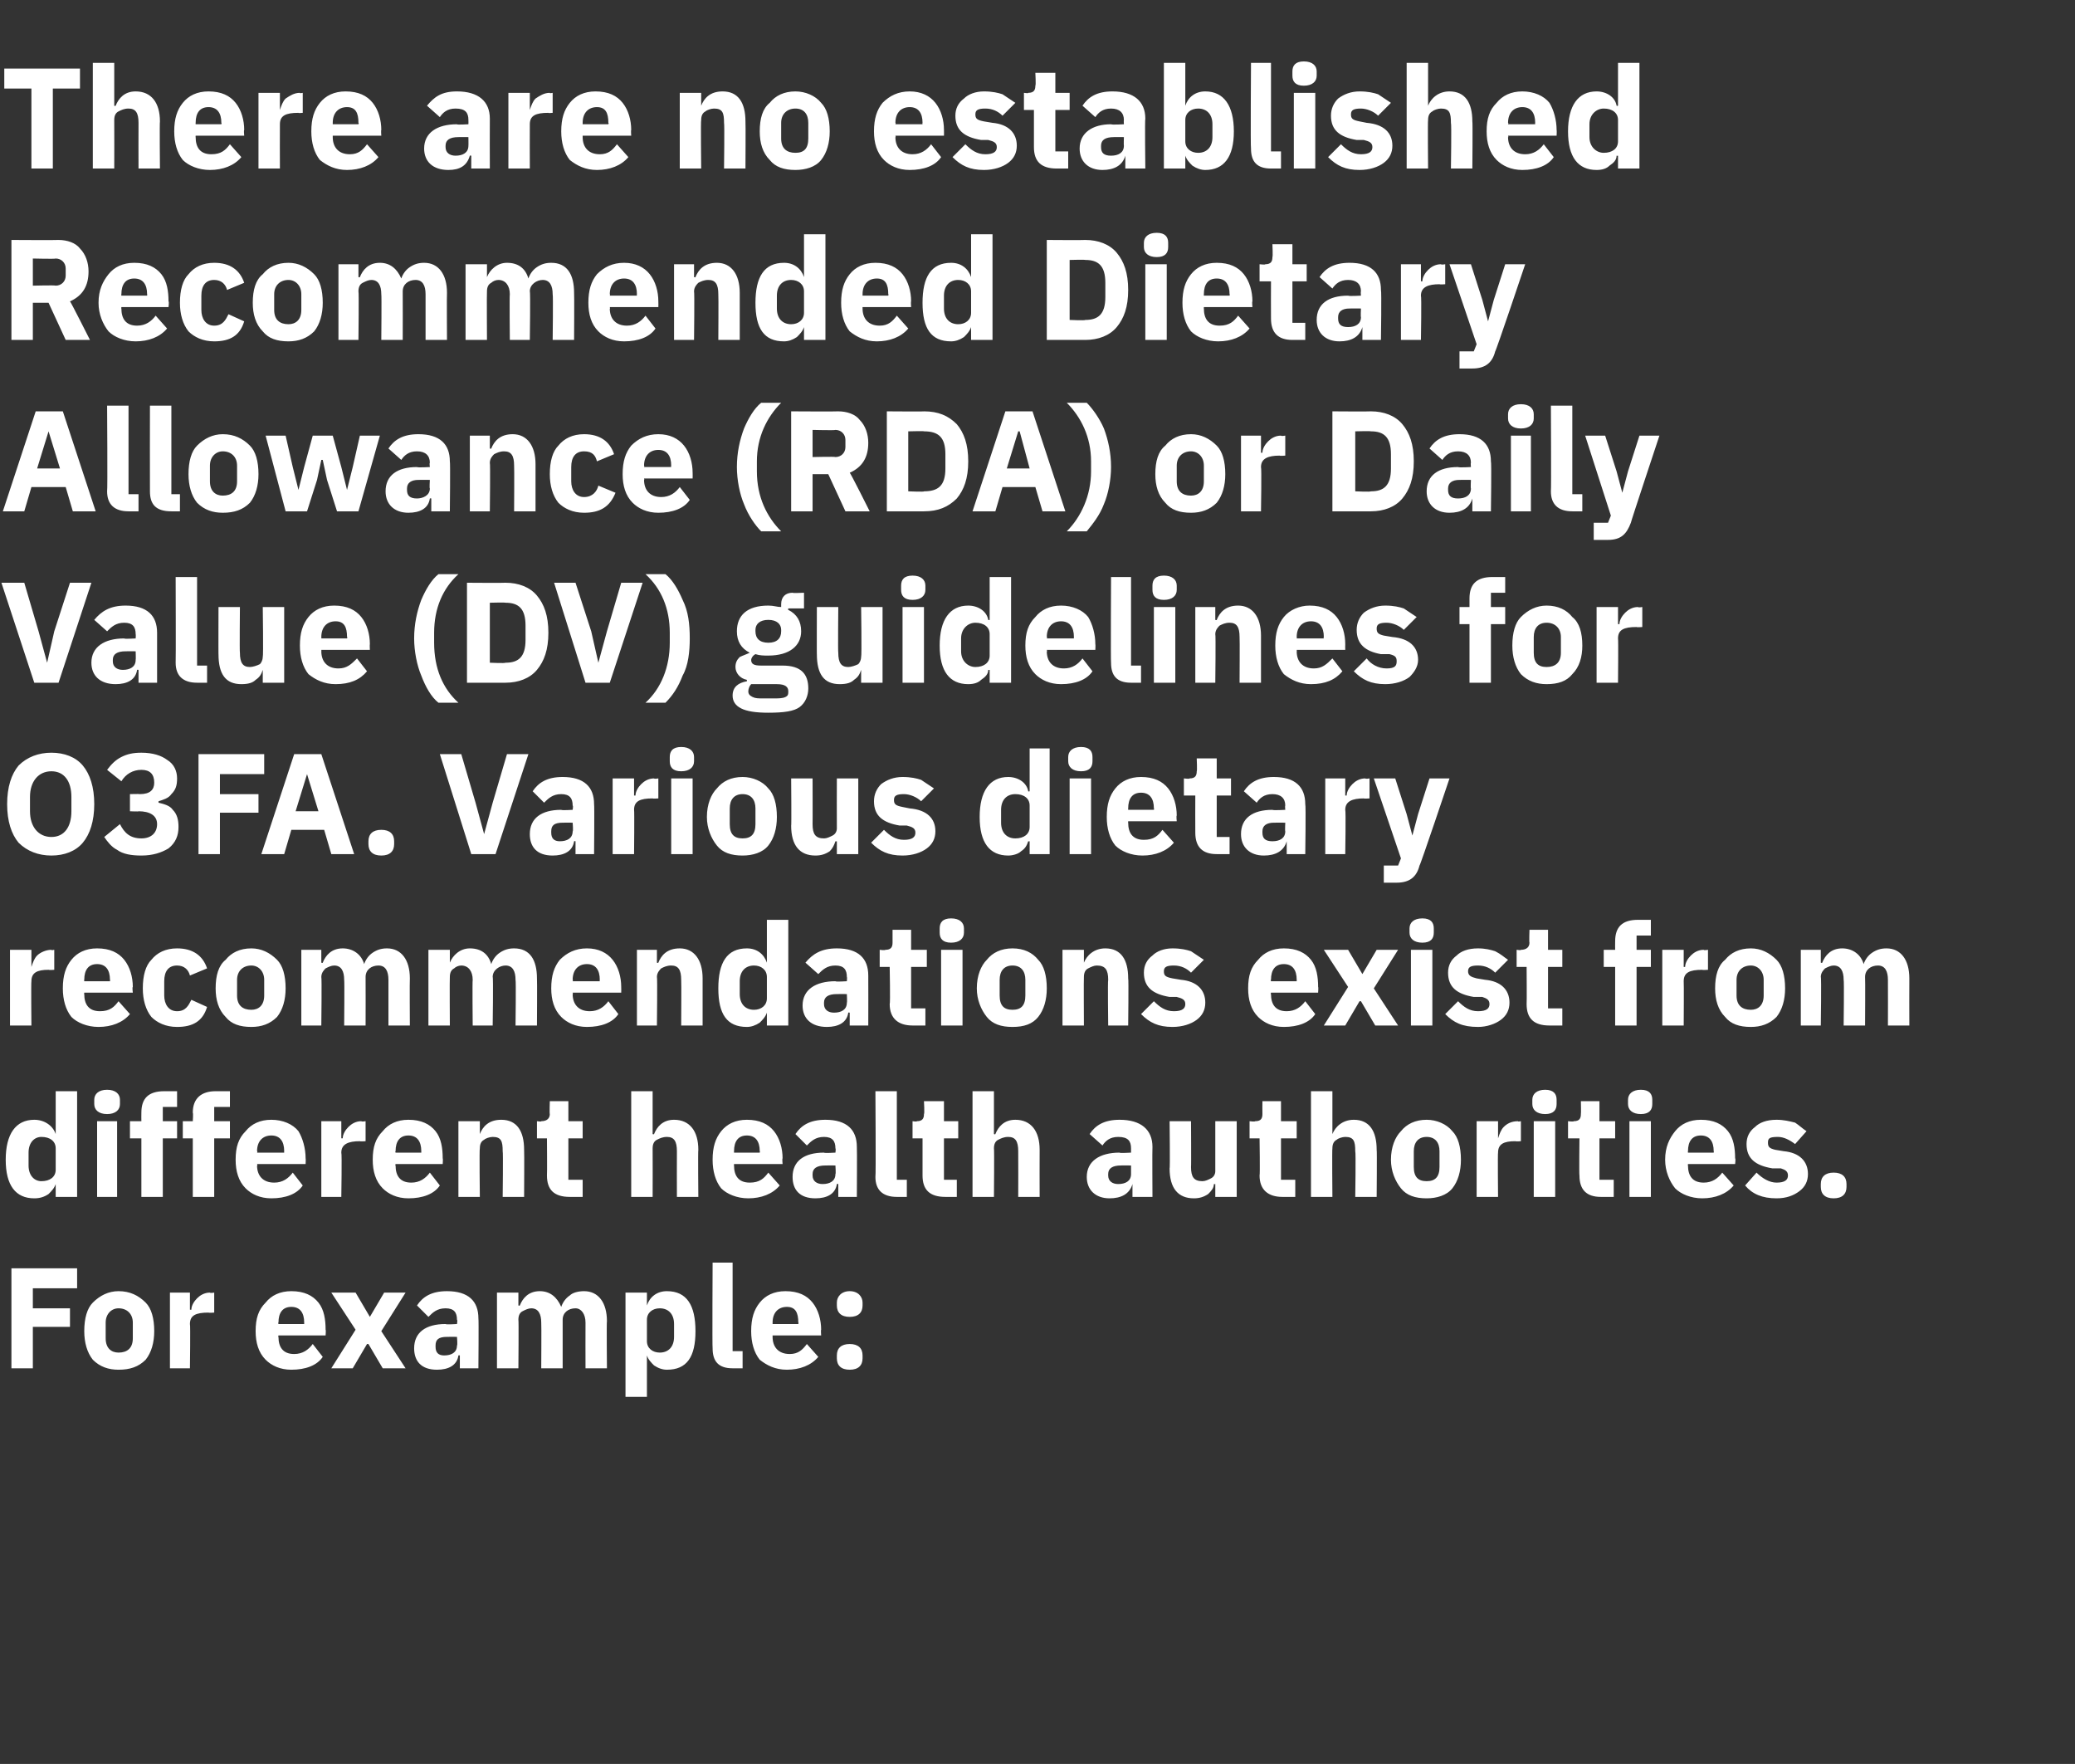
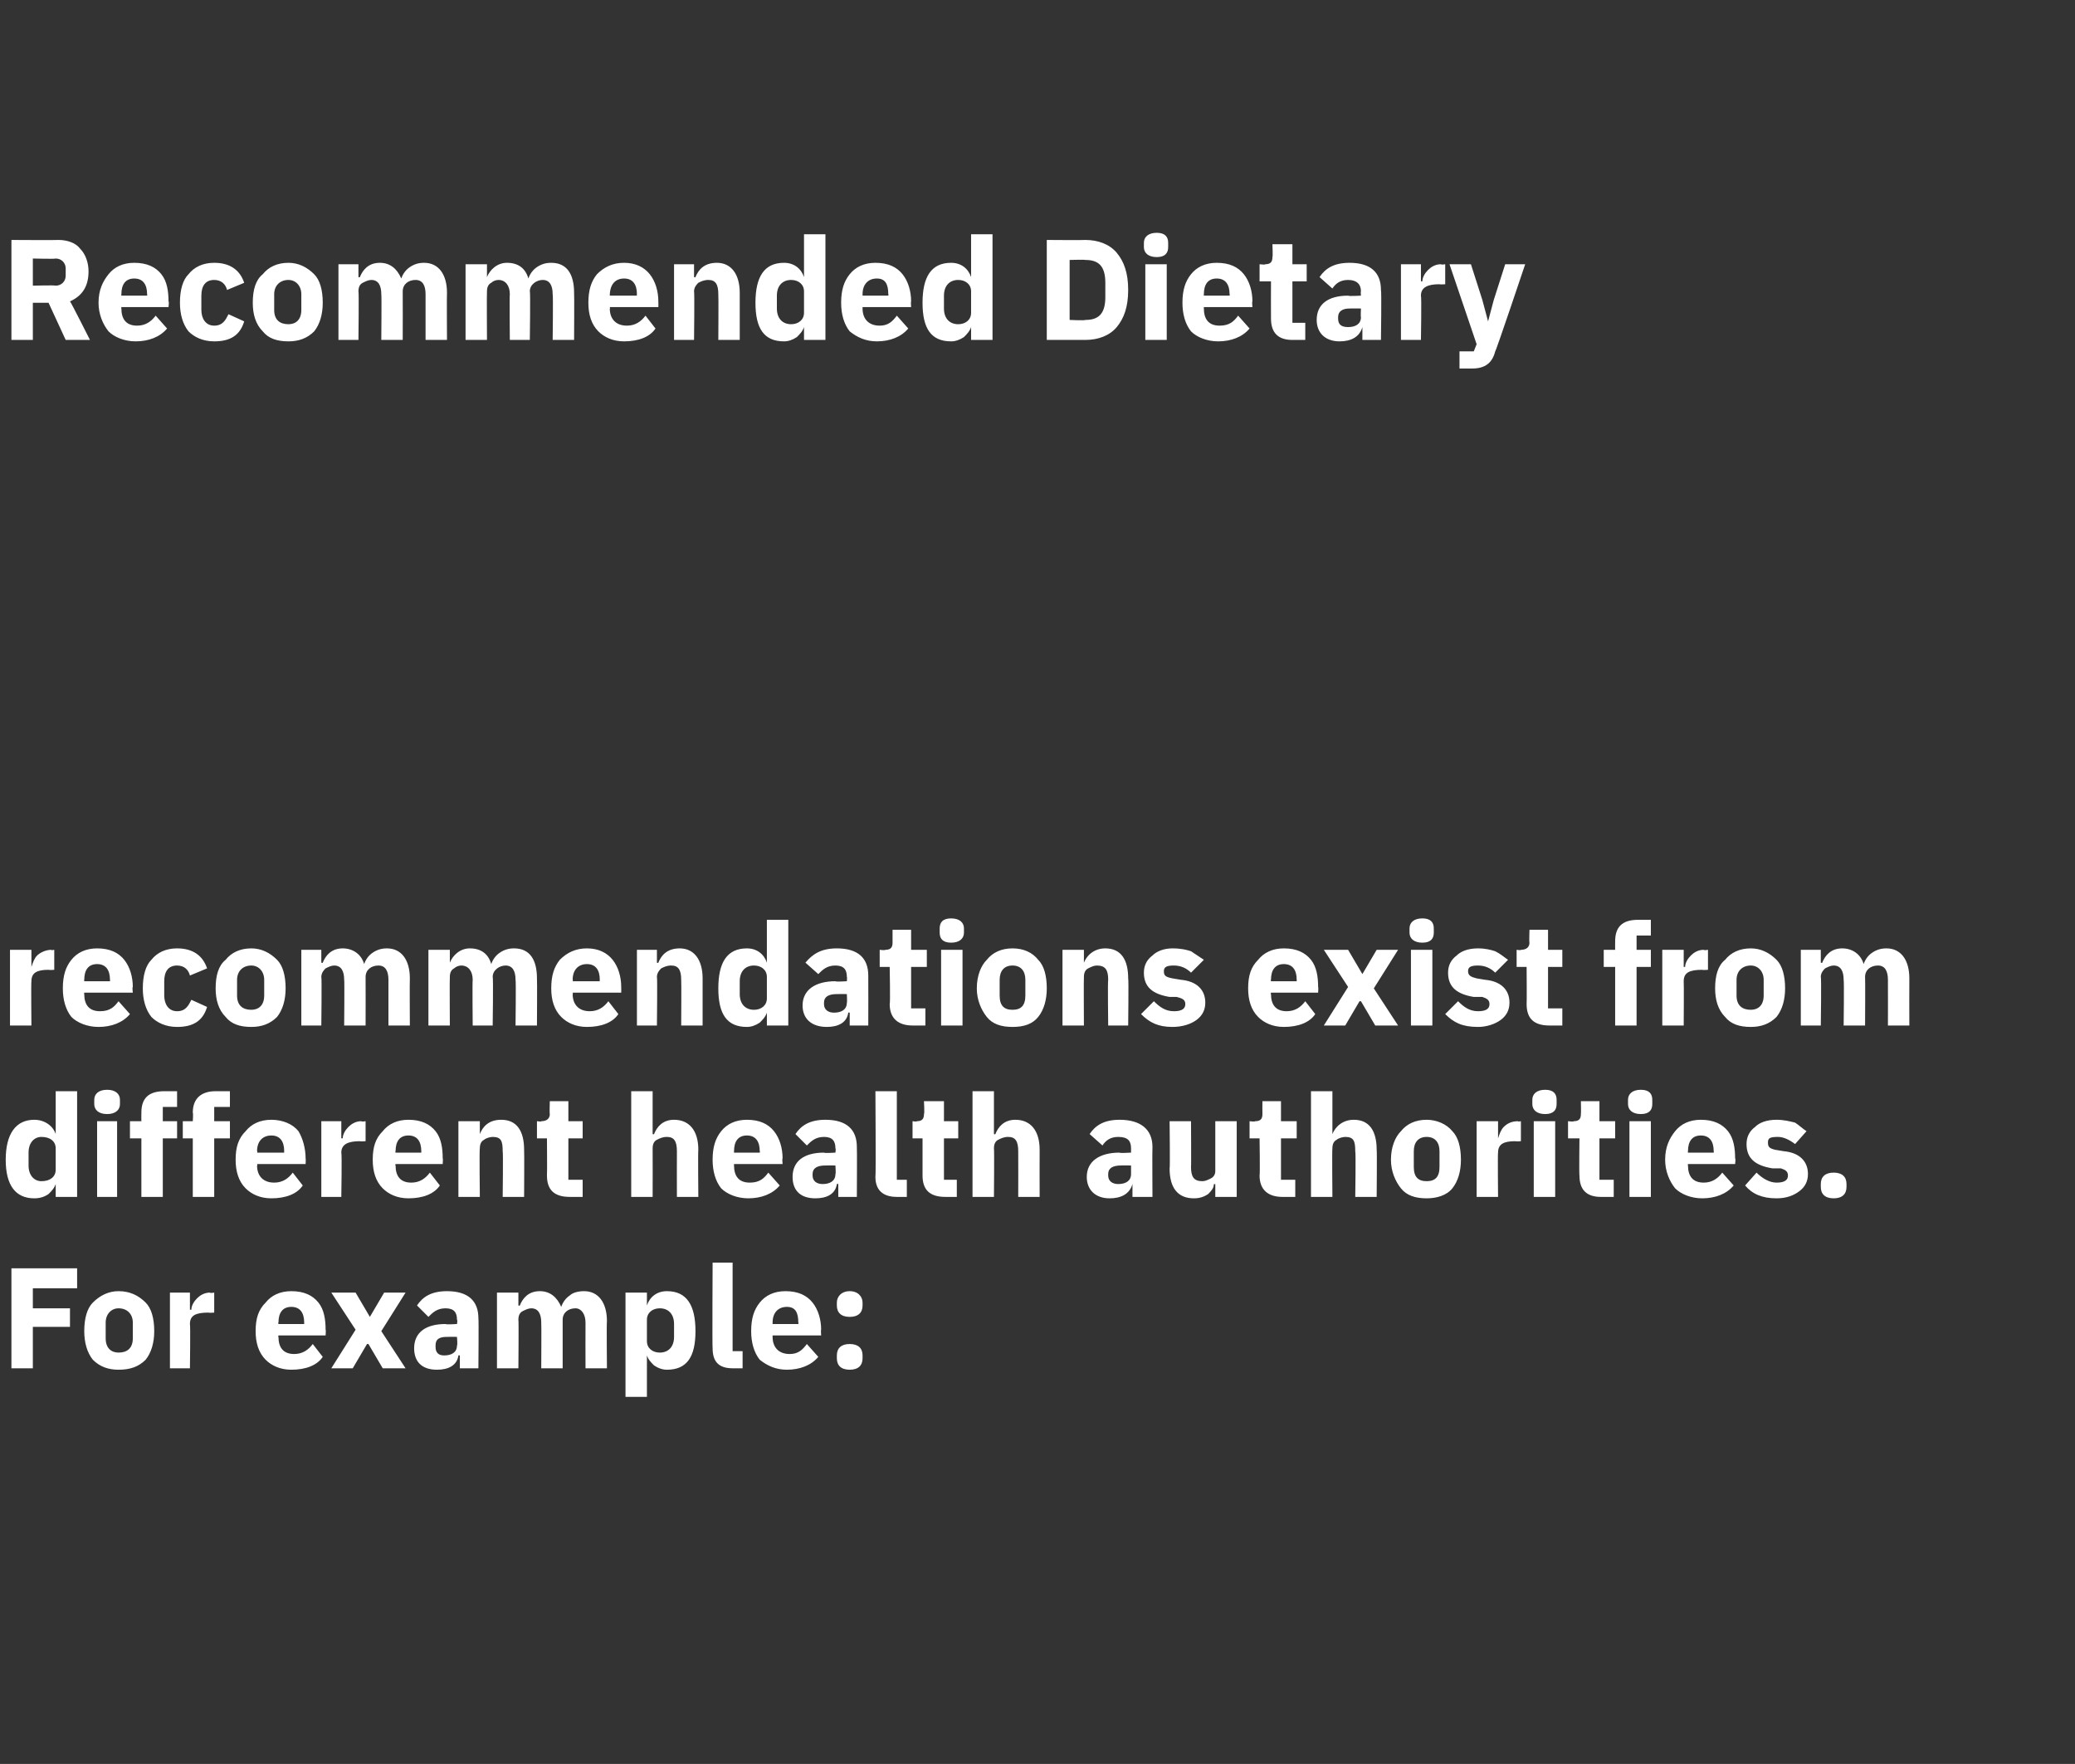
<svg xmlns="http://www.w3.org/2000/svg" version="1.1" width="145.3px" height="123.5px" viewBox="0 -4 145.3 123.5" style="top:-4px">
  <rect x="0" y="-4" width="145.3" height="123.5" fill="#333333" stroke="none" />
  <desc>There are no established Recommended Dietary Allowance (RDA) or Daily Value (DV) guidelines for O3FA. Various dietary...</desc>
  <defs />
  <g id="Polygon146406">
    <path d="M 2.3 91.8 L 2.3 88.9 L 4.9 88.9 L 4.9 87.6 L 2.3 87.6 L 2.3 86.2 L 5.4 86.2 L 5.4 84.8 L 0.8 84.8 L 0.8 91.8 L 2.3 91.8 Z M 10.2 91.2 C 10.6 90.7 10.8 90 10.8 89.2 C 10.8 88.3 10.6 87.6 10.2 87.2 C 9.7 86.7 9.1 86.4 8.3 86.4 C 7.6 86.4 7 86.7 6.5 87.2 C 6.1 87.6 5.9 88.3 5.9 89.2 C 5.9 90 6.1 90.7 6.5 91.2 C 7 91.7 7.6 91.9 8.3 91.9 C 9.1 91.9 9.7 91.7 10.2 91.2 Z M 7.4 89.7 C 7.4 89.7 7.4 88.6 7.4 88.6 C 7.4 88 7.8 87.6 8.3 87.6 C 8.9 87.6 9.3 88 9.3 88.6 C 9.3 88.6 9.3 89.7 9.3 89.7 C 9.3 90.4 8.9 90.7 8.3 90.7 C 7.8 90.7 7.4 90.4 7.4 89.7 Z M 13.3 91.8 C 13.3 91.8 13.34 88.73 13.3 88.7 C 13.3 88.1 13.7 87.9 14.6 87.9 C 14.62 87.93 15 87.9 15 87.9 L 15 86.5 C 15 86.5 14.73 86.55 14.7 86.5 C 14.3 86.5 14 86.7 13.8 86.9 C 13.6 87.1 13.4 87.4 13.4 87.7 C 13.39 87.69 13.3 87.7 13.3 87.7 L 13.3 86.5 L 11.9 86.5 L 11.9 91.8 L 13.3 91.8 Z M 22.6 91 C 22.6 91 21.9 90.1 21.9 90.1 C 21.6 90.5 21.2 90.8 20.6 90.8 C 19.8 90.8 19.5 90.3 19.5 89.6 C 19.46 89.63 19.5 89.5 19.5 89.5 L 22.8 89.5 C 22.8 89.5 22.83 89.11 22.8 89.1 C 22.8 88.4 22.7 87.7 22.3 87.2 C 21.9 86.7 21.3 86.4 20.4 86.4 C 19.6 86.4 19 86.7 18.6 87.2 C 18.1 87.7 17.9 88.3 17.9 89.2 C 17.9 90 18.1 90.7 18.6 91.2 C 19 91.6 19.6 91.9 20.4 91.9 C 21.4 91.9 22.2 91.6 22.6 91 Z M 21.3 88.6 C 21.3 88.59 21.3 88.7 21.3 88.7 L 19.5 88.7 C 19.5 88.7 19.46 88.6 19.5 88.6 C 19.5 87.9 19.8 87.5 20.4 87.5 C 21 87.5 21.3 87.9 21.3 88.6 Z M 24.7 91.8 L 25.7 90.1 L 25.8 90.1 L 26.8 91.8 L 28.4 91.8 L 26.7 89.2 L 28.4 86.5 L 26.9 86.5 L 25.9 88.2 L 25.9 88.2 L 24.9 86.5 L 23.2 86.5 L 24.9 89.1 L 23.2 91.8 L 24.7 91.8 Z M 33.5 88.3 C 33.53 88.35 33.5 91.8 33.5 91.8 L 32.2 91.8 L 32.2 90.9 C 32.2 90.9 32.14 90.88 32.1 90.9 C 32 91.6 31.4 91.9 30.6 91.9 C 29.5 91.9 29 91.3 29 90.4 C 29 89.3 29.8 88.7 31.2 88.7 C 31.22 88.75 32 88.7 32 88.7 C 32 88.7 32.05 88.42 32 88.4 C 32 87.9 31.8 87.6 31.2 87.6 C 30.6 87.6 30.3 87.9 30 88.2 C 30 88.2 29.2 87.4 29.2 87.4 C 29.6 86.8 30.2 86.4 31.3 86.4 C 32.8 86.4 33.5 87.1 33.5 88.3 Z M 32 89.6 C 32 89.6 31.33 89.59 31.3 89.6 C 30.7 89.6 30.5 89.8 30.5 90.2 C 30.5 90.2 30.5 90.3 30.5 90.3 C 30.5 90.7 30.7 90.9 31.1 90.9 C 31.6 90.9 32 90.7 32 90.2 C 32.05 90.21 32 89.6 32 89.6 Z M 36.3 91.8 C 36.3 91.8 36.33 88.4 36.3 88.4 C 36.3 88.1 36.4 87.9 36.6 87.8 C 36.8 87.7 37 87.6 37.2 87.6 C 37.7 87.6 37.9 88 37.9 88.6 C 37.92 88.63 37.9 91.8 37.9 91.8 L 39.4 91.8 C 39.4 91.8 39.4 88.4 39.4 88.4 C 39.4 87.9 39.8 87.6 40.3 87.6 C 40.7 87.6 41 88 41 88.6 C 40.99 88.63 41 91.8 41 91.8 L 42.5 91.8 C 42.5 91.8 42.47 88.51 42.5 88.5 C 42.5 87.2 41.9 86.4 40.9 86.4 C 40.5 86.4 40.1 86.5 39.9 86.7 C 39.6 86.9 39.4 87.2 39.3 87.5 C 39.3 87.5 39.3 87.5 39.3 87.5 C 39 86.8 38.5 86.4 37.8 86.4 C 37 86.4 36.6 86.9 36.4 87.4 C 36.39 87.44 36.3 87.4 36.3 87.4 L 36.3 86.5 L 34.8 86.5 L 34.8 91.8 L 36.3 91.8 Z M 43.8 93.8 L 45.3 93.8 L 45.3 90.9 C 45.3 90.9 45.32 90.92 45.3 90.9 C 45.4 91.2 45.6 91.4 45.8 91.6 C 46.1 91.8 46.4 91.9 46.7 91.9 C 48.1 91.9 48.7 91 48.7 89.2 C 48.7 87.4 48.1 86.4 46.7 86.4 C 46 86.4 45.5 86.8 45.3 87.4 C 45.32 87.43 45.3 87.4 45.3 87.4 L 45.3 86.5 L 43.8 86.5 L 43.8 93.8 Z M 45.3 89.9 C 45.3 89.9 45.3 88.4 45.3 88.4 C 45.3 87.9 45.7 87.6 46.2 87.6 C 46.8 87.6 47.2 88 47.2 88.7 C 47.2 88.7 47.2 89.6 47.2 89.6 C 47.2 90.3 46.8 90.7 46.2 90.7 C 45.7 90.7 45.3 90.4 45.3 89.9 Z M 52 91.8 L 52 90.6 L 51.3 90.6 L 51.3 84.4 L 49.9 84.4 C 49.9 84.4 49.87 90.36 49.9 90.4 C 49.9 91.3 50.3 91.8 51.3 91.8 C 51.34 91.8 52 91.8 52 91.8 Z M 57.3 91 C 57.3 91 56.5 90.1 56.5 90.1 C 56.2 90.5 55.9 90.8 55.3 90.8 C 54.5 90.8 54.1 90.3 54.1 89.6 C 54.1 89.63 54.1 89.5 54.1 89.5 L 57.5 89.5 C 57.5 89.5 57.47 89.11 57.5 89.1 C 57.5 88.4 57.3 87.7 56.9 87.2 C 56.5 86.7 55.9 86.4 55 86.4 C 54.2 86.4 53.6 86.7 53.2 87.2 C 52.8 87.7 52.6 88.3 52.6 89.2 C 52.6 90 52.8 90.7 53.2 91.2 C 53.7 91.6 54.3 91.9 55.1 91.9 C 56 91.9 56.8 91.6 57.3 91 Z M 55.9 88.6 C 55.94 88.59 55.9 88.7 55.9 88.7 L 54.1 88.7 C 54.1 88.7 54.1 88.6 54.1 88.6 C 54.1 87.9 54.5 87.5 55.1 87.5 C 55.7 87.5 55.9 87.9 55.9 88.6 Z M 60.4 91.1 C 60.4 91.1 60.4 90.9 60.4 90.9 C 60.4 90.4 60.1 90.1 59.5 90.1 C 58.9 90.1 58.6 90.4 58.6 90.9 C 58.6 90.9 58.6 91.1 58.6 91.1 C 58.6 91.6 58.9 91.9 59.5 91.9 C 60.1 91.9 60.4 91.6 60.4 91.1 Z M 60.4 87.4 C 60.4 87.4 60.4 87.2 60.4 87.2 C 60.4 86.8 60.1 86.4 59.5 86.4 C 58.9 86.4 58.6 86.8 58.6 87.2 C 58.6 87.2 58.6 87.4 58.6 87.4 C 58.6 87.9 58.9 88.2 59.5 88.2 C 60.1 88.2 60.4 87.9 60.4 87.4 Z " stroke="none" fill="#fff" />
  </g>
  <g id="Polygon146405">
    <path d="M 3.9 79.8 L 5.4 79.8 L 5.4 72.4 L 3.9 72.4 L 3.9 75.4 C 3.9 75.4 3.86 75.43 3.9 75.4 C 3.7 74.8 3.1 74.4 2.4 74.4 C 1.1 74.4 0.4 75.4 0.4 77.2 C 0.4 79 1.1 79.9 2.4 79.9 C 2.8 79.9 3.1 79.8 3.4 79.6 C 3.6 79.4 3.8 79.2 3.9 78.9 C 3.86 78.92 3.9 78.9 3.9 78.9 L 3.9 79.8 Z M 2 77.6 C 2 77.6 2 76.7 2 76.7 C 2 76 2.4 75.6 2.9 75.6 C 3.5 75.6 3.9 75.9 3.9 76.4 C 3.9 76.4 3.9 77.9 3.9 77.9 C 3.9 78.4 3.5 78.7 2.9 78.7 C 2.4 78.7 2 78.3 2 77.6 Z M 8.4 73.3 C 8.4 73.3 8.4 73 8.4 73 C 8.4 72.6 8.1 72.3 7.5 72.3 C 6.9 72.3 6.6 72.6 6.6 73 C 6.6 73 6.6 73.3 6.6 73.3 C 6.6 73.7 6.9 74 7.5 74 C 8.1 74 8.4 73.7 8.4 73.3 Z M 6.8 79.8 L 8.2 79.8 L 8.2 74.5 L 6.8 74.5 L 6.8 79.8 Z M 9.9 79.8 L 11.4 79.8 L 11.4 75.7 L 12.4 75.7 L 12.4 74.5 L 11.4 74.5 L 11.4 73.5 L 12.4 73.5 L 12.4 72.4 C 12.4 72.4 11.46 72.4 11.5 72.4 C 10.4 72.4 9.9 72.9 9.9 73.9 C 9.89 73.93 9.9 74.5 9.9 74.5 L 9.1 74.5 L 9.1 75.7 L 9.9 75.7 L 9.9 79.8 Z M 13.5 79.8 L 15 79.8 L 15 75.7 L 16.1 75.7 L 16.1 74.5 L 15 74.5 L 15 73.5 L 16.1 73.5 L 16.1 72.4 C 16.1 72.4 15.11 72.4 15.1 72.4 C 14.1 72.4 13.5 72.9 13.5 73.9 C 13.54 73.93 13.5 74.5 13.5 74.5 L 12.8 74.5 L 12.8 75.7 L 13.5 75.7 L 13.5 79.8 Z M 21.2 79 C 21.2 79 20.5 78.1 20.5 78.1 C 20.2 78.5 19.8 78.8 19.2 78.8 C 18.4 78.8 18 78.3 18 77.6 C 18.05 77.63 18 77.5 18 77.5 L 21.4 77.5 C 21.4 77.5 21.42 77.11 21.4 77.1 C 21.4 76.4 21.2 75.7 20.9 75.2 C 20.5 74.7 19.8 74.4 19 74.4 C 18.2 74.4 17.6 74.7 17.2 75.2 C 16.7 75.7 16.5 76.3 16.5 77.2 C 16.5 78 16.7 78.7 17.2 79.2 C 17.6 79.6 18.2 79.9 19 79.9 C 20 79.9 20.8 79.6 21.2 79 Z M 19.9 76.6 C 19.89 76.59 19.9 76.7 19.9 76.7 L 18 76.7 C 18 76.7 18.05 76.6 18 76.6 C 18 75.9 18.4 75.5 19 75.5 C 19.6 75.5 19.9 75.9 19.9 76.6 Z M 23.9 79.8 C 23.9 79.8 23.95 76.73 23.9 76.7 C 23.9 76.1 24.4 75.9 25.2 75.9 C 25.23 75.93 25.6 75.9 25.6 75.9 L 25.6 74.5 C 25.6 74.5 25.34 74.55 25.3 74.5 C 24.9 74.5 24.6 74.7 24.4 74.9 C 24.2 75.1 24 75.4 24 75.7 C 24 75.69 23.9 75.7 23.9 75.7 L 23.9 74.5 L 22.5 74.5 L 22.5 79.8 L 23.9 79.8 Z M 30.8 79 C 30.8 79 30.1 78.1 30.1 78.1 C 29.8 78.5 29.4 78.8 28.8 78.8 C 28 78.8 27.7 78.3 27.7 77.6 C 27.66 77.63 27.7 77.5 27.7 77.5 L 31 77.5 C 31 77.5 31.03 77.11 31 77.1 C 31 76.4 30.9 75.7 30.5 75.2 C 30.1 74.7 29.5 74.4 28.6 74.4 C 27.8 74.4 27.2 74.7 26.8 75.2 C 26.3 75.7 26.1 76.3 26.1 77.2 C 26.1 78 26.3 78.7 26.8 79.2 C 27.2 79.6 27.8 79.9 28.6 79.9 C 29.6 79.9 30.4 79.6 30.8 79 Z M 29.5 76.6 C 29.5 76.59 29.5 76.7 29.5 76.7 L 27.7 76.7 C 27.7 76.7 27.66 76.6 27.7 76.6 C 27.7 75.9 28 75.5 28.6 75.5 C 29.2 75.5 29.5 75.9 29.5 76.6 Z M 33.6 79.8 C 33.6 79.8 33.56 76.4 33.6 76.4 C 33.6 76.1 33.7 75.9 33.9 75.8 C 34 75.7 34.3 75.6 34.5 75.6 C 35.1 75.6 35.2 75.9 35.2 76.6 C 35.24 76.63 35.2 79.8 35.2 79.8 L 36.7 79.8 C 36.7 79.8 36.72 76.51 36.7 76.5 C 36.7 75.2 36.2 74.4 35.1 74.4 C 34.2 74.4 33.8 74.9 33.6 75.4 C 33.62 75.44 33.6 75.4 33.6 75.4 L 33.6 74.5 L 32.1 74.5 L 32.1 79.8 L 33.6 79.8 Z M 40.8 79.8 L 40.8 78.6 L 39.8 78.6 L 39.8 75.7 L 40.8 75.7 L 40.8 74.5 L 39.8 74.5 L 39.8 73.1 L 38.5 73.1 C 38.5 73.1 38.47 73.99 38.5 74 C 38.5 74.3 38.3 74.5 37.9 74.5 C 37.95 74.55 37.6 74.5 37.6 74.5 L 37.6 75.7 L 38.3 75.7 C 38.3 75.7 38.32 78.27 38.3 78.3 C 38.3 79.3 38.8 79.8 39.9 79.8 C 39.88 79.8 40.8 79.8 40.8 79.8 Z M 44.2 79.8 L 45.7 79.8 C 45.7 79.8 45.71 76.4 45.7 76.4 C 45.7 76.1 45.8 75.9 46 75.8 C 46.2 75.7 46.4 75.6 46.7 75.6 C 47.2 75.6 47.4 75.9 47.4 76.6 C 47.39 76.63 47.4 79.8 47.4 79.8 L 48.9 79.8 C 48.9 79.8 48.87 76.51 48.9 76.5 C 48.9 75.2 48.3 74.4 47.2 74.4 C 46.4 74.4 46 74.9 45.8 75.4 C 45.77 75.44 45.7 75.4 45.7 75.4 L 45.7 72.4 L 44.2 72.4 L 44.2 79.8 Z M 54.6 79 C 54.6 79 53.8 78.1 53.8 78.1 C 53.5 78.5 53.2 78.8 52.5 78.8 C 51.7 78.8 51.4 78.3 51.4 77.6 C 51.39 77.63 51.4 77.5 51.4 77.5 L 54.8 77.5 C 54.8 77.5 54.76 77.11 54.8 77.1 C 54.8 76.4 54.6 75.7 54.2 75.2 C 53.8 74.7 53.2 74.4 52.3 74.4 C 51.5 74.4 50.9 74.7 50.5 75.2 C 50.1 75.7 49.9 76.3 49.9 77.2 C 49.9 78 50.1 78.7 50.5 79.2 C 50.9 79.6 51.6 79.9 52.4 79.9 C 53.3 79.9 54.1 79.6 54.6 79 Z M 53.2 76.6 C 53.23 76.59 53.2 76.7 53.2 76.7 L 51.4 76.7 C 51.4 76.7 51.39 76.6 51.4 76.6 C 51.4 75.9 51.7 75.5 52.3 75.5 C 52.9 75.5 53.2 75.9 53.2 76.6 Z M 60 76.3 C 60.02 76.35 60 79.8 60 79.8 L 58.7 79.8 L 58.7 78.9 C 58.7 78.9 58.63 78.88 58.6 78.9 C 58.5 79.6 57.9 79.9 57.1 79.9 C 56 79.9 55.5 79.3 55.5 78.4 C 55.5 77.3 56.3 76.7 57.7 76.7 C 57.71 76.75 58.5 76.7 58.5 76.7 C 58.5 76.7 58.54 76.42 58.5 76.4 C 58.5 75.9 58.3 75.6 57.7 75.6 C 57.1 75.6 56.8 75.9 56.5 76.2 C 56.5 76.2 55.7 75.4 55.7 75.4 C 56.1 74.8 56.7 74.4 57.8 74.4 C 59.3 74.4 60 75.1 60 76.3 Z M 58.5 77.6 C 58.5 77.6 57.82 77.59 57.8 77.6 C 57.2 77.6 56.9 77.8 56.9 78.2 C 56.9 78.2 56.9 78.3 56.9 78.3 C 56.9 78.7 57.2 78.9 57.6 78.9 C 58.1 78.9 58.5 78.7 58.5 78.2 C 58.54 78.21 58.5 77.6 58.5 77.6 Z M 63.5 79.8 L 63.5 78.6 L 62.8 78.6 L 62.8 72.4 L 61.3 72.4 C 61.3 72.4 61.34 78.36 61.3 78.4 C 61.3 79.3 61.8 79.8 62.8 79.8 C 62.81 79.8 63.5 79.8 63.5 79.8 Z M 67 79.8 L 67 78.6 L 66.1 78.6 L 66.1 75.7 L 67.1 75.7 L 67.1 74.5 L 66.1 74.5 L 66.1 73.1 L 64.7 73.1 C 64.7 73.1 64.75 73.99 64.7 74 C 64.7 74.3 64.6 74.5 64.2 74.5 C 64.23 74.55 63.9 74.5 63.9 74.5 L 63.9 75.7 L 64.6 75.7 C 64.6 75.7 64.6 78.27 64.6 78.3 C 64.6 79.3 65.1 79.8 66.2 79.8 C 66.16 79.8 67 79.8 67 79.8 Z M 68.1 79.8 L 69.6 79.8 C 69.6 79.8 69.63 76.4 69.6 76.4 C 69.6 76.1 69.7 75.9 69.9 75.8 C 70.1 75.7 70.3 75.6 70.6 75.6 C 71.1 75.6 71.3 75.9 71.3 76.6 C 71.31 76.63 71.3 79.8 71.3 79.8 L 72.8 79.8 C 72.8 79.8 72.79 76.51 72.8 76.5 C 72.8 75.2 72.2 74.4 71.1 74.4 C 70.3 74.4 69.9 74.9 69.7 75.4 C 69.69 75.44 69.6 75.4 69.6 75.4 L 69.6 72.4 L 68.1 72.4 L 68.1 79.8 Z M 80.7 76.3 C 80.68 76.35 80.7 79.8 80.7 79.8 L 79.3 79.8 L 79.3 78.9 C 79.3 78.9 79.29 78.88 79.3 78.9 C 79.1 79.6 78.5 79.9 77.7 79.9 C 76.7 79.9 76.1 79.3 76.1 78.4 C 76.1 77.3 77 76.7 78.4 76.7 C 78.37 76.75 79.2 76.7 79.2 76.7 C 79.2 76.7 79.2 76.42 79.2 76.4 C 79.2 75.9 79 75.6 78.3 75.6 C 77.7 75.6 77.4 75.9 77.2 76.2 C 77.2 76.2 76.3 75.4 76.3 75.4 C 76.7 74.8 77.3 74.4 78.4 74.4 C 79.9 74.4 80.7 75.1 80.7 76.3 Z M 79.2 77.6 C 79.2 77.6 78.48 77.59 78.5 77.6 C 77.9 77.6 77.6 77.8 77.6 78.2 C 77.6 78.2 77.6 78.3 77.6 78.3 C 77.6 78.7 77.9 78.9 78.3 78.9 C 78.8 78.9 79.2 78.7 79.2 78.2 C 79.2 78.21 79.2 77.6 79.2 77.6 Z M 85.1 79.8 L 86.6 79.8 L 86.6 74.5 L 85.1 74.5 C 85.1 74.5 85.1 77.96 85.1 78 C 85.1 78.2 85 78.4 84.8 78.5 C 84.6 78.6 84.4 78.7 84.2 78.7 C 83.6 78.7 83.4 78.4 83.4 77.7 C 83.42 77.72 83.4 74.5 83.4 74.5 L 81.9 74.5 C 81.9 74.5 81.94 77.85 81.9 77.8 C 81.9 79.2 82.5 79.9 83.6 79.9 C 84 79.9 84.3 79.8 84.6 79.6 C 84.8 79.4 85 79.2 85 78.9 C 85.05 78.92 85.1 78.9 85.1 78.9 L 85.1 79.8 Z M 90.7 79.8 L 90.7 78.6 L 89.7 78.6 L 89.7 75.7 L 90.8 75.7 L 90.8 74.5 L 89.7 74.5 L 89.7 73.1 L 88.4 73.1 C 88.4 73.1 88.39 73.99 88.4 74 C 88.4 74.3 88.3 74.5 87.9 74.5 C 87.87 74.55 87.5 74.5 87.5 74.5 L 87.5 75.7 L 88.2 75.7 C 88.2 75.7 88.24 78.27 88.2 78.3 C 88.2 79.3 88.8 79.8 89.8 79.8 C 89.8 79.8 90.7 79.8 90.7 79.8 Z M 91.8 79.8 L 93.3 79.8 C 93.3 79.8 93.27 76.4 93.3 76.4 C 93.3 76.1 93.4 75.9 93.6 75.8 C 93.7 75.7 94 75.6 94.2 75.6 C 94.8 75.6 94.9 75.9 94.9 76.6 C 94.95 76.63 94.9 79.8 94.9 79.8 L 96.4 79.8 C 96.4 79.8 96.43 76.51 96.4 76.5 C 96.4 75.2 95.9 74.4 94.8 74.4 C 94 74.4 93.5 74.9 93.3 75.4 C 93.33 75.44 93.3 75.4 93.3 75.4 L 93.3 72.4 L 91.8 72.4 L 91.8 79.8 Z M 101.7 79.2 C 102.1 78.7 102.3 78 102.3 77.2 C 102.3 76.3 102.1 75.6 101.7 75.2 C 101.3 74.7 100.6 74.4 99.9 74.4 C 99.1 74.4 98.5 74.7 98.1 75.2 C 97.7 75.6 97.4 76.3 97.4 77.2 C 97.4 78 97.7 78.7 98.1 79.2 C 98.5 79.7 99.1 79.9 99.9 79.9 C 100.6 79.9 101.3 79.7 101.7 79.2 Z M 99 77.7 C 99 77.7 99 76.6 99 76.6 C 99 76 99.3 75.6 99.9 75.6 C 100.5 75.6 100.8 76 100.8 76.6 C 100.8 76.6 100.8 77.7 100.8 77.7 C 100.8 78.4 100.5 78.7 99.9 78.7 C 99.3 78.7 99 78.4 99 77.7 Z M 104.9 79.8 C 104.9 79.8 104.87 76.73 104.9 76.7 C 104.9 76.1 105.3 75.9 106.1 75.9 C 106.15 75.93 106.5 75.9 106.5 75.9 L 106.5 74.5 C 106.5 74.5 106.26 74.55 106.3 74.5 C 105.8 74.5 105.5 74.7 105.3 74.9 C 105.1 75.1 105 75.4 104.9 75.7 C 104.92 75.69 104.9 75.7 104.9 75.7 L 104.9 74.5 L 103.4 74.5 L 103.4 79.8 L 104.9 79.8 Z M 109 73.3 C 109 73.3 109 73 109 73 C 109 72.6 108.8 72.3 108.2 72.3 C 107.6 72.3 107.3 72.6 107.3 73 C 107.3 73 107.3 73.3 107.3 73.3 C 107.3 73.7 107.6 74 108.2 74 C 108.8 74 109 73.7 109 73.3 Z M 107.4 79.8 L 108.9 79.8 L 108.9 74.5 L 107.4 74.5 L 107.4 79.8 Z M 113 79.8 L 113 78.6 L 112 78.6 L 112 75.7 L 113.1 75.7 L 113.1 74.5 L 112 74.5 L 112 73.1 L 110.7 73.1 C 110.7 73.1 110.72 73.99 110.7 74 C 110.7 74.3 110.6 74.5 110.2 74.5 C 110.2 74.55 109.8 74.5 109.8 74.5 L 109.8 75.7 L 110.6 75.7 C 110.6 75.7 110.57 78.27 110.6 78.3 C 110.6 79.3 111.1 79.8 112.1 79.8 C 112.13 79.8 113 79.8 113 79.8 Z M 115.7 73.3 C 115.7 73.3 115.7 73 115.7 73 C 115.7 72.6 115.5 72.3 114.9 72.3 C 114.3 72.3 114 72.6 114 73 C 114 73 114 73.3 114 73.3 C 114 73.7 114.3 74 114.9 74 C 115.5 74 115.7 73.7 115.7 73.3 Z M 114.1 79.8 L 115.6 79.8 L 115.6 74.5 L 114.1 74.5 L 114.1 79.8 Z M 121.4 79 C 121.4 79 120.6 78.1 120.6 78.1 C 120.3 78.5 119.9 78.8 119.3 78.8 C 118.5 78.8 118.2 78.3 118.2 77.6 C 118.18 77.63 118.2 77.5 118.2 77.5 L 121.5 77.5 C 121.5 77.5 121.55 77.11 121.5 77.1 C 121.5 76.4 121.4 75.7 121 75.2 C 120.6 74.7 120 74.4 119.1 74.4 C 118.3 74.4 117.7 74.7 117.3 75.2 C 116.9 75.7 116.6 76.3 116.6 77.2 C 116.6 78 116.9 78.7 117.3 79.2 C 117.7 79.6 118.4 79.9 119.2 79.9 C 120.1 79.9 120.9 79.6 121.4 79 Z M 120 76.6 C 120.02 76.59 120 76.7 120 76.7 L 118.2 76.7 C 118.2 76.7 118.18 76.6 118.2 76.6 C 118.2 75.9 118.5 75.5 119.1 75.5 C 119.7 75.5 120 75.9 120 76.6 Z M 126 79.4 C 126.4 79.1 126.6 78.7 126.6 78.2 C 126.6 77.3 126 76.7 124.9 76.6 C 124.9 76.6 124.3 76.5 124.3 76.5 C 123.9 76.4 123.8 76.3 123.8 76 C 123.8 75.7 123.9 75.6 124.5 75.6 C 124.9 75.6 125.3 75.8 125.7 76.1 C 125.7 76.1 126.5 75.2 126.5 75.2 C 126.2 75 126 74.8 125.7 74.6 C 125.3 74.5 124.9 74.4 124.4 74.4 C 123.7 74.4 123.2 74.6 122.9 74.9 C 122.5 75.2 122.3 75.6 122.3 76.1 C 122.3 77.1 122.9 77.6 124.1 77.8 C 124.1 77.8 124.7 77.8 124.7 77.8 C 125 77.9 125.2 78 125.2 78.3 C 125.2 78.6 125 78.8 124.4 78.8 C 123.9 78.8 123.4 78.5 123 78.1 C 123 78.1 122.2 79 122.2 79 C 122.7 79.6 123.4 79.9 124.4 79.9 C 125.1 79.9 125.6 79.7 126 79.4 Z M 129.3 79.1 C 129.3 79.1 129.3 78.9 129.3 78.9 C 129.3 78.4 129 78.1 128.4 78.1 C 127.8 78.1 127.5 78.4 127.5 78.9 C 127.5 78.9 127.5 79.1 127.5 79.1 C 127.5 79.6 127.8 79.9 128.4 79.9 C 129 79.9 129.3 79.6 129.3 79.1 Z " stroke="none" fill="#fff" />
  </g>
  <g id="Polygon146404">
    <path d="M 2.2 67.8 C 2.2 67.8 2.17 64.73 2.2 64.7 C 2.2 64.1 2.6 63.9 3.4 63.9 C 3.45 63.93 3.8 63.9 3.8 63.9 L 3.8 62.5 C 3.8 62.5 3.56 62.55 3.6 62.5 C 3.2 62.5 2.8 62.7 2.6 62.9 C 2.4 63.1 2.3 63.4 2.2 63.7 C 2.22 63.69 2.2 63.7 2.2 63.7 L 2.2 62.5 L 0.7 62.5 L 0.7 67.8 L 2.2 67.8 Z M 9.1 67 C 9.1 67 8.3 66.1 8.3 66.1 C 8 66.5 7.7 66.8 7 66.8 C 6.2 66.8 5.9 66.3 5.9 65.6 C 5.88 65.63 5.9 65.5 5.9 65.5 L 9.3 65.5 C 9.3 65.5 9.25 65.11 9.3 65.1 C 9.3 64.4 9.1 63.7 8.7 63.2 C 8.3 62.7 7.7 62.4 6.8 62.4 C 6 62.4 5.4 62.7 5 63.2 C 4.6 63.7 4.4 64.3 4.4 65.2 C 4.4 66 4.6 66.7 5 67.2 C 5.4 67.6 6.1 67.9 6.9 67.9 C 7.8 67.9 8.6 67.6 9.1 67 Z M 7.7 64.6 C 7.72 64.59 7.7 64.7 7.7 64.7 L 5.9 64.7 C 5.9 64.7 5.88 64.6 5.9 64.6 C 5.9 63.9 6.2 63.5 6.8 63.5 C 7.4 63.5 7.7 63.9 7.7 64.6 Z M 14.5 66.5 C 14.5 66.5 13.4 66 13.4 66 C 13.2 66.4 13 66.8 12.4 66.8 C 11.8 66.8 11.5 66.3 11.5 65.7 C 11.5 65.7 11.5 64.7 11.5 64.7 C 11.5 64 11.8 63.6 12.4 63.6 C 12.9 63.6 13.2 63.9 13.3 64.3 C 13.3 64.3 14.5 63.8 14.5 63.8 C 14.2 62.9 13.5 62.4 12.4 62.4 C 11.6 62.4 11 62.7 10.6 63.2 C 10.2 63.6 10 64.3 10 65.2 C 10 66 10.2 66.7 10.6 67.2 C 11 67.6 11.6 67.9 12.4 67.9 C 13.5 67.9 14.2 67.5 14.5 66.5 Z M 19.4 67.2 C 19.8 66.7 20 66 20 65.2 C 20 64.3 19.8 63.6 19.4 63.2 C 18.9 62.7 18.3 62.4 17.6 62.4 C 16.8 62.4 16.2 62.7 15.8 63.2 C 15.3 63.6 15.1 64.3 15.1 65.2 C 15.1 66 15.3 66.7 15.8 67.2 C 16.2 67.7 16.8 67.9 17.6 67.9 C 18.3 67.9 18.9 67.7 19.4 67.2 Z M 16.6 65.7 C 16.6 65.7 16.6 64.6 16.6 64.6 C 16.6 64 17 63.6 17.6 63.6 C 18.1 63.6 18.5 64 18.5 64.6 C 18.5 64.6 18.5 65.7 18.5 65.7 C 18.5 66.4 18.1 66.7 17.6 66.7 C 17 66.7 16.6 66.4 16.6 65.7 Z M 22.5 67.8 C 22.5 67.8 22.54 64.4 22.5 64.4 C 22.5 64.1 22.7 63.9 22.8 63.8 C 23 63.7 23.2 63.6 23.4 63.6 C 23.9 63.6 24.1 64 24.1 64.6 C 24.13 64.63 24.1 67.8 24.1 67.8 L 25.6 67.8 C 25.6 67.8 25.61 64.4 25.6 64.4 C 25.6 63.9 26 63.6 26.5 63.6 C 27 63.6 27.2 64 27.2 64.6 C 27.2 64.63 27.2 67.8 27.2 67.8 L 28.7 67.8 C 28.7 67.8 28.68 64.51 28.7 64.5 C 28.7 63.2 28.1 62.4 27.1 62.4 C 26.7 62.4 26.4 62.5 26.1 62.7 C 25.8 62.9 25.6 63.2 25.5 63.5 C 25.5 63.5 25.5 63.5 25.5 63.5 C 25.3 62.8 24.7 62.4 24 62.4 C 23.2 62.4 22.8 62.9 22.6 63.4 C 22.6 63.44 22.5 63.4 22.5 63.4 L 22.5 62.5 L 21.1 62.5 L 21.1 67.8 L 22.5 67.8 Z M 31.5 67.8 C 31.5 67.8 31.48 64.4 31.5 64.4 C 31.5 64.1 31.6 63.9 31.8 63.8 C 31.9 63.7 32.1 63.6 32.3 63.6 C 32.8 63.6 33.1 64 33.1 64.6 C 33.07 64.63 33.1 67.8 33.1 67.8 L 34.5 67.8 C 34.5 67.8 34.55 64.4 34.5 64.4 C 34.5 63.9 35 63.6 35.4 63.6 C 35.9 63.6 36.1 64 36.1 64.6 C 36.14 64.63 36.1 67.8 36.1 67.8 L 37.6 67.8 C 37.6 67.8 37.62 64.51 37.6 64.5 C 37.6 63.2 37.1 62.4 36 62.4 C 35.6 62.4 35.3 62.5 35 62.7 C 34.7 62.9 34.5 63.2 34.4 63.5 C 34.4 63.5 34.4 63.5 34.4 63.5 C 34.2 62.8 33.7 62.4 32.9 62.4 C 32.2 62.4 31.7 62.9 31.5 63.4 C 31.54 63.44 31.5 63.4 31.5 63.4 L 31.5 62.5 L 30 62.5 L 30 67.8 L 31.5 67.8 Z M 43.3 67 C 43.3 67 42.6 66.1 42.6 66.1 C 42.3 66.5 41.9 66.8 41.3 66.8 C 40.5 66.8 40.1 66.3 40.1 65.6 C 40.14 65.63 40.1 65.5 40.1 65.5 L 43.5 65.5 C 43.5 65.5 43.51 65.11 43.5 65.1 C 43.5 64.4 43.3 63.7 42.9 63.2 C 42.5 62.7 41.9 62.4 41.1 62.4 C 40.3 62.4 39.7 62.7 39.2 63.2 C 38.8 63.7 38.6 64.3 38.6 65.2 C 38.6 66 38.8 66.7 39.3 67.2 C 39.7 67.6 40.3 67.9 41.1 67.9 C 42.1 67.9 42.9 67.6 43.3 67 Z M 42 64.6 C 41.98 64.59 42 64.7 42 64.7 L 40.1 64.7 C 40.1 64.7 40.14 64.6 40.1 64.6 C 40.1 63.9 40.5 63.5 41.1 63.5 C 41.7 63.5 42 63.9 42 64.6 Z M 46 67.8 C 46 67.8 46.04 64.4 46 64.4 C 46 64.1 46.2 63.9 46.3 63.8 C 46.5 63.7 46.7 63.6 47 63.6 C 47.5 63.6 47.7 63.9 47.7 64.6 C 47.72 64.63 47.7 67.8 47.7 67.8 L 49.2 67.8 C 49.2 67.8 49.2 64.51 49.2 64.5 C 49.2 63.2 48.6 62.4 47.6 62.4 C 46.7 62.4 46.3 62.9 46.1 63.4 C 46.1 63.44 46 63.4 46 63.4 L 46 62.5 L 44.6 62.5 L 44.6 67.8 L 46 67.8 Z M 53.7 67.8 L 55.2 67.8 L 55.2 60.4 L 53.7 60.4 L 53.7 63.4 C 53.7 63.4 53.69 63.43 53.7 63.4 C 53.5 62.8 53 62.4 52.3 62.4 C 50.9 62.4 50.3 63.4 50.3 65.2 C 50.3 67 50.9 67.9 52.3 67.9 C 52.6 67.9 52.9 67.8 53.2 67.6 C 53.4 67.4 53.6 67.2 53.7 66.9 C 53.69 66.92 53.7 66.9 53.7 66.9 L 53.7 67.8 Z M 51.8 65.6 C 51.8 65.6 51.8 64.7 51.8 64.7 C 51.8 64 52.2 63.6 52.8 63.6 C 53.3 63.6 53.7 63.9 53.7 64.4 C 53.7 64.4 53.7 65.9 53.7 65.9 C 53.7 66.4 53.3 66.7 52.8 66.7 C 52.2 66.7 51.8 66.3 51.8 65.6 Z M 60.8 64.3 C 60.81 64.35 60.8 67.8 60.8 67.8 L 59.5 67.8 L 59.5 66.9 C 59.5 66.9 59.42 66.88 59.4 66.9 C 59.3 67.6 58.7 67.9 57.9 67.9 C 56.8 67.9 56.2 67.3 56.2 66.4 C 56.2 65.3 57.1 64.7 58.5 64.7 C 58.5 64.75 59.3 64.7 59.3 64.7 C 59.3 64.7 59.33 64.42 59.3 64.4 C 59.3 63.9 59.1 63.6 58.5 63.6 C 57.9 63.6 57.6 63.9 57.3 64.2 C 57.3 64.2 56.4 63.4 56.4 63.4 C 56.9 62.8 57.5 62.4 58.6 62.4 C 60.1 62.4 60.8 63.1 60.8 64.3 Z M 59.3 65.6 C 59.3 65.6 58.61 65.59 58.6 65.6 C 58 65.6 57.7 65.8 57.7 66.2 C 57.7 66.2 57.7 66.3 57.7 66.3 C 57.7 66.7 58 66.9 58.4 66.9 C 58.9 66.9 59.3 66.7 59.3 66.2 C 59.33 66.21 59.3 65.6 59.3 65.6 Z M 64.8 67.8 L 64.8 66.6 L 63.8 66.6 L 63.8 63.7 L 64.9 63.7 L 64.9 62.5 L 63.8 62.5 L 63.8 61.1 L 62.5 61.1 C 62.5 61.1 62.5 61.99 62.5 62 C 62.5 62.3 62.4 62.5 62 62.5 C 61.98 62.55 61.6 62.5 61.6 62.5 L 61.6 63.7 L 62.3 63.7 C 62.3 63.7 62.35 66.27 62.3 66.3 C 62.3 67.3 62.9 67.8 63.9 67.8 C 63.91 67.8 64.8 67.8 64.8 67.8 Z M 67.5 61.3 C 67.5 61.3 67.5 61 67.5 61 C 67.5 60.6 67.2 60.3 66.6 60.3 C 66 60.3 65.8 60.6 65.8 61 C 65.8 61 65.8 61.3 65.8 61.3 C 65.8 61.7 66 62 66.6 62 C 67.2 62 67.5 61.7 67.5 61.3 Z M 65.9 67.8 L 67.4 67.8 L 67.4 62.5 L 65.9 62.5 L 65.9 67.8 Z M 72.7 67.2 C 73.1 66.7 73.3 66 73.3 65.2 C 73.3 64.3 73.1 63.6 72.7 63.2 C 72.3 62.7 71.7 62.4 70.9 62.4 C 70.1 62.4 69.5 62.7 69.1 63.2 C 68.7 63.6 68.4 64.3 68.4 65.2 C 68.4 66 68.7 66.7 69.1 67.2 C 69.5 67.7 70.1 67.9 70.9 67.9 C 71.7 67.9 72.3 67.7 72.7 67.2 Z M 70 65.7 C 70 65.7 70 64.6 70 64.6 C 70 64 70.3 63.6 70.9 63.6 C 71.5 63.6 71.8 64 71.8 64.6 C 71.8 64.6 71.8 65.7 71.8 65.7 C 71.8 66.4 71.5 66.7 70.9 66.7 C 70.3 66.7 70 66.4 70 65.7 Z M 75.9 67.8 C 75.9 67.8 75.88 64.4 75.9 64.4 C 75.9 64.1 76 63.9 76.2 63.8 C 76.4 63.7 76.6 63.6 76.8 63.6 C 77.4 63.6 77.6 63.9 77.6 64.6 C 77.56 64.63 77.6 67.8 77.6 67.8 L 79 67.8 C 79 67.8 79.04 64.51 79 64.5 C 79 63.2 78.5 62.4 77.4 62.4 C 76.6 62.4 76.1 62.9 75.9 63.4 C 75.94 63.44 75.9 63.4 75.9 63.4 L 75.9 62.5 L 74.4 62.5 L 74.4 67.8 L 75.9 67.8 Z M 83.8 67.4 C 84.2 67.1 84.4 66.7 84.4 66.2 C 84.4 65.3 83.8 64.7 82.7 64.6 C 82.7 64.6 82.1 64.5 82.1 64.5 C 81.6 64.4 81.5 64.3 81.5 64 C 81.5 63.7 81.7 63.6 82.2 63.6 C 82.7 63.6 83.1 63.8 83.4 64.1 C 83.4 64.1 84.3 63.2 84.3 63.2 C 84 63 83.7 62.8 83.4 62.6 C 83.1 62.5 82.7 62.4 82.1 62.4 C 81.5 62.4 81 62.6 80.7 62.9 C 80.3 63.2 80.1 63.6 80.1 64.1 C 80.1 65.1 80.7 65.6 81.9 65.8 C 81.9 65.8 82.4 65.8 82.4 65.8 C 82.8 65.9 83 66 83 66.3 C 83 66.6 82.8 66.8 82.2 66.8 C 81.6 66.8 81.2 66.5 80.8 66.1 C 80.8 66.1 79.9 67 79.9 67 C 80.5 67.6 81.1 67.9 82.1 67.9 C 82.8 67.9 83.4 67.7 83.8 67.4 Z M 92.1 67 C 92.1 67 91.4 66.1 91.4 66.1 C 91.1 66.5 90.7 66.8 90.1 66.8 C 89.3 66.8 89 66.3 89 65.6 C 88.96 65.63 89 65.5 89 65.5 L 92.3 65.5 C 92.3 65.5 92.33 65.11 92.3 65.1 C 92.3 64.4 92.2 63.7 91.8 63.2 C 91.4 62.7 90.8 62.4 89.9 62.4 C 89.1 62.4 88.5 62.7 88.1 63.2 C 87.6 63.7 87.4 64.3 87.4 65.2 C 87.4 66 87.6 66.7 88.1 67.2 C 88.5 67.6 89.1 67.9 89.9 67.9 C 90.9 67.9 91.7 67.6 92.1 67 Z M 90.8 64.6 C 90.8 64.59 90.8 64.7 90.8 64.7 L 89 64.7 C 89 64.7 88.96 64.6 89 64.6 C 89 63.9 89.3 63.5 89.9 63.5 C 90.5 63.5 90.8 63.9 90.8 64.6 Z M 94.2 67.8 L 95.2 66.1 L 95.3 66.1 L 96.3 67.8 L 97.9 67.8 L 96.2 65.2 L 97.9 62.5 L 96.4 62.5 L 95.4 64.2 L 95.4 64.2 L 94.4 62.5 L 92.7 62.5 L 94.4 65.1 L 92.7 67.8 L 94.2 67.8 Z M 100.4 61.3 C 100.4 61.3 100.4 61 100.4 61 C 100.4 60.6 100.2 60.3 99.6 60.3 C 99 60.3 98.7 60.6 98.7 61 C 98.7 61 98.7 61.3 98.7 61.3 C 98.7 61.7 99 62 99.6 62 C 100.2 62 100.4 61.7 100.4 61.3 Z M 98.8 67.8 L 100.3 67.8 L 100.3 62.5 L 98.8 62.5 L 98.8 67.8 Z M 105.1 67.4 C 105.5 67.1 105.7 66.7 105.7 66.2 C 105.7 65.3 105.1 64.7 104 64.6 C 104 64.6 103.4 64.5 103.4 64.5 C 103 64.4 102.8 64.3 102.8 64 C 102.8 63.7 103 63.6 103.5 63.6 C 104 63.6 104.4 63.8 104.7 64.1 C 104.7 64.1 105.6 63.2 105.6 63.2 C 105.3 63 105.1 62.8 104.7 62.6 C 104.4 62.5 104 62.4 103.5 62.4 C 102.8 62.4 102.3 62.6 102 62.9 C 101.6 63.2 101.4 63.6 101.4 64.1 C 101.4 65.1 102 65.6 103.2 65.8 C 103.2 65.8 103.8 65.8 103.8 65.8 C 104.1 65.9 104.3 66 104.3 66.3 C 104.3 66.6 104.1 66.8 103.5 66.8 C 102.9 66.8 102.5 66.5 102.1 66.1 C 102.1 66.1 101.2 67 101.2 67 C 101.8 67.6 102.4 67.9 103.5 67.9 C 104.1 67.9 104.7 67.7 105.1 67.4 Z M 109.4 67.8 L 109.4 66.6 L 108.4 66.6 L 108.4 63.7 L 109.4 63.7 L 109.4 62.5 L 108.4 62.5 L 108.4 61.1 L 107.1 61.1 C 107.1 61.1 107.07 61.99 107.1 62 C 107.1 62.3 106.9 62.5 106.5 62.5 C 106.55 62.55 106.2 62.5 106.2 62.5 L 106.2 63.7 L 106.9 63.7 C 106.9 63.7 106.92 66.27 106.9 66.3 C 106.9 67.3 107.4 67.8 108.5 67.8 C 108.48 67.8 109.4 67.8 109.4 67.8 Z M 113.1 67.8 L 114.6 67.8 L 114.6 63.7 L 115.6 63.7 L 115.6 62.5 L 114.6 62.5 L 114.6 61.5 L 115.6 61.5 L 115.6 60.4 C 115.6 60.4 114.66 60.4 114.7 60.4 C 113.6 60.4 113.1 60.9 113.1 61.9 C 113.09 61.93 113.1 62.5 113.1 62.5 L 112.3 62.5 L 112.3 63.7 L 113.1 63.7 L 113.1 67.8 Z M 117.9 67.8 C 117.9 67.8 117.92 64.73 117.9 64.7 C 117.9 64.1 118.3 63.9 119.2 63.9 C 119.2 63.93 119.6 63.9 119.6 63.9 L 119.6 62.5 C 119.6 62.5 119.31 62.55 119.3 62.5 C 118.9 62.5 118.6 62.7 118.4 62.9 C 118.2 63.1 118 63.4 118 63.7 C 117.97 63.69 117.9 63.7 117.9 63.7 L 117.9 62.5 L 116.4 62.5 L 116.4 67.8 L 117.9 67.8 Z M 124.4 67.2 C 124.8 66.7 125 66 125 65.2 C 125 64.3 124.8 63.6 124.4 63.2 C 123.9 62.7 123.3 62.4 122.6 62.4 C 121.8 62.4 121.2 62.7 120.8 63.2 C 120.3 63.6 120.1 64.3 120.1 65.2 C 120.1 66 120.3 66.7 120.8 67.2 C 121.2 67.7 121.8 67.9 122.6 67.9 C 123.3 67.9 123.9 67.7 124.4 67.2 Z M 121.6 65.7 C 121.6 65.7 121.6 64.6 121.6 64.6 C 121.6 64 122 63.6 122.6 63.6 C 123.1 63.6 123.5 64 123.5 64.6 C 123.5 64.6 123.5 65.7 123.5 65.7 C 123.5 66.4 123.1 66.7 122.6 66.7 C 122 66.7 121.6 66.4 121.6 65.7 Z M 127.5 67.8 C 127.5 67.8 127.55 64.4 127.5 64.4 C 127.5 64.1 127.7 63.9 127.8 63.8 C 128 63.7 128.2 63.6 128.4 63.6 C 128.9 63.6 129.1 64 129.1 64.6 C 129.14 64.63 129.1 67.8 129.1 67.8 L 130.6 67.8 C 130.6 67.8 130.62 64.4 130.6 64.4 C 130.6 63.9 131 63.6 131.5 63.6 C 132 63.6 132.2 64 132.2 64.6 C 132.21 64.63 132.2 67.8 132.2 67.8 L 133.7 67.8 C 133.7 67.8 133.69 64.51 133.7 64.5 C 133.7 63.2 133.1 62.4 132.1 62.4 C 131.7 62.4 131.4 62.5 131.1 62.7 C 130.8 62.9 130.6 63.2 130.5 63.5 C 130.5 63.5 130.5 63.5 130.5 63.5 C 130.3 62.8 129.7 62.4 129 62.4 C 128.2 62.4 127.8 62.9 127.6 63.4 C 127.61 63.44 127.5 63.4 127.5 63.4 L 127.5 62.5 L 126.1 62.5 L 126.1 67.8 L 127.5 67.8 Z " stroke="none" fill="#fff" />
  </g>
  <g id="Polygon146403">
-     <path d="M 5.8 55 C 6.3 54.4 6.6 53.5 6.6 52.3 C 6.6 51.1 6.3 50.2 5.8 49.6 C 5.3 49 4.5 48.7 3.6 48.7 C 2.7 48.7 1.9 49 1.3 49.6 C 0.8 50.2 0.5 51.1 0.5 52.3 C 0.5 53.5 0.8 54.4 1.3 55 C 1.9 55.6 2.7 55.9 3.6 55.9 C 4.5 55.9 5.3 55.6 5.8 55 Z M 2.1 52.8 C 2.1 52.8 2.1 51.8 2.1 51.8 C 2.1 50.7 2.7 50 3.6 50 C 4.5 50 5 50.7 5 51.8 C 5 51.8 5 52.8 5 52.8 C 5 53.9 4.5 54.6 3.6 54.6 C 2.7 54.6 2.1 53.9 2.1 52.8 Z M 9.1 51.6 L 9.1 52.8 C 9.1 52.8 9.74 52.83 9.7 52.8 C 10.5 52.8 11 53.1 11 53.7 C 11 53.7 11 53.7 11 53.7 C 11 54.3 10.6 54.7 9.9 54.7 C 9.1 54.7 8.7 54.3 8.4 53.7 C 8.4 53.7 7.3 54.6 7.3 54.6 C 7.5 54.9 7.8 55.3 8.2 55.5 C 8.6 55.8 9.2 55.9 9.9 55.9 C 10.7 55.9 11.3 55.7 11.8 55.4 C 12.3 55 12.5 54.5 12.5 53.9 C 12.5 53.4 12.4 53 12.1 52.7 C 11.9 52.4 11.5 52.3 11.1 52.2 C 11.1 52.2 11.1 52.1 11.1 52.1 C 11.4 52 11.8 51.9 12 51.6 C 12.3 51.3 12.4 51 12.4 50.5 C 12.4 50 12.2 49.5 11.7 49.2 C 11.3 48.9 10.7 48.7 9.9 48.7 C 9.3 48.7 8.9 48.8 8.5 49 C 8.1 49.2 7.8 49.5 7.5 49.9 C 7.5 49.9 8.5 50.7 8.5 50.7 C 8.8 50.2 9.3 49.9 9.9 49.9 C 10.5 49.9 10.8 50.2 10.8 50.8 C 10.8 50.8 10.8 50.8 10.8 50.8 C 10.8 51.3 10.5 51.6 9.8 51.6 C 9.76 51.58 9.1 51.6 9.1 51.6 Z M 15.4 55.8 L 15.4 52.9 L 18.1 52.9 L 18.1 51.6 L 15.4 51.6 L 15.4 50.2 L 18.5 50.2 L 18.5 48.8 L 13.9 48.8 L 13.9 55.8 L 15.4 55.8 Z M 24.8 55.8 L 22.5 48.8 L 20.6 48.8 L 18.3 55.8 L 19.9 55.8 L 20.4 54.1 L 22.7 54.1 L 23.2 55.8 L 24.8 55.8 Z M 22.3 52.8 L 20.7 52.8 L 21.5 50.2 L 21.5 50.2 L 22.3 52.8 Z M 27.6 55.1 C 27.6 55.1 27.6 54.9 27.6 54.9 C 27.6 54.4 27.3 54.1 26.7 54.1 C 26.1 54.1 25.8 54.4 25.8 54.9 C 25.8 54.9 25.8 55.1 25.8 55.1 C 25.8 55.6 26.1 55.9 26.7 55.9 C 27.3 55.9 27.6 55.6 27.6 55.1 Z M 34.7 55.8 L 37 48.8 L 35.5 48.8 L 34.5 52.2 L 33.9 54.4 L 33.9 54.4 L 33.3 52.2 L 32.3 48.8 L 30.8 48.8 L 33 55.8 L 34.7 55.8 Z M 41.6 52.3 C 41.63 52.35 41.6 55.8 41.6 55.8 L 40.3 55.8 L 40.3 54.9 C 40.3 54.9 40.24 54.88 40.2 54.9 C 40.1 55.6 39.5 55.9 38.7 55.9 C 37.6 55.9 37.1 55.3 37.1 54.4 C 37.1 53.3 37.9 52.7 39.3 52.7 C 39.32 52.75 40.1 52.7 40.1 52.7 C 40.1 52.7 40.15 52.42 40.1 52.4 C 40.1 51.9 39.9 51.6 39.3 51.6 C 38.7 51.6 38.4 51.9 38.1 52.2 C 38.1 52.2 37.3 51.4 37.3 51.4 C 37.7 50.8 38.3 50.4 39.4 50.4 C 40.9 50.4 41.6 51.1 41.6 52.3 Z M 40.1 53.6 C 40.1 53.6 39.43 53.59 39.4 53.6 C 38.8 53.6 38.6 53.8 38.6 54.2 C 38.6 54.2 38.6 54.3 38.6 54.3 C 38.6 54.7 38.8 54.9 39.2 54.9 C 39.7 54.9 40.1 54.7 40.1 54.2 C 40.15 54.21 40.1 53.6 40.1 53.6 Z M 44.4 55.8 C 44.4 55.8 44.43 52.73 44.4 52.7 C 44.4 52.1 44.8 51.9 45.7 51.9 C 45.71 51.93 46.1 51.9 46.1 51.9 L 46.1 50.5 C 46.1 50.5 45.82 50.55 45.8 50.5 C 45.4 50.5 45.1 50.7 44.9 50.9 C 44.7 51.1 44.5 51.4 44.5 51.7 C 44.48 51.69 44.4 51.7 44.4 51.7 L 44.4 50.5 L 42.9 50.5 L 42.9 55.8 L 44.4 55.8 Z M 48.6 49.3 C 48.6 49.3 48.6 49 48.6 49 C 48.6 48.6 48.3 48.3 47.7 48.3 C 47.1 48.3 46.9 48.6 46.9 49 C 46.9 49 46.9 49.3 46.9 49.3 C 46.9 49.7 47.1 50 47.7 50 C 48.3 50 48.6 49.7 48.6 49.3 Z M 47 55.8 L 48.5 55.8 L 48.5 50.5 L 47 50.5 L 47 55.8 Z M 53.8 55.2 C 54.2 54.7 54.4 54 54.4 53.2 C 54.4 52.3 54.2 51.6 53.8 51.2 C 53.4 50.7 52.7 50.4 52 50.4 C 51.2 50.4 50.6 50.7 50.2 51.2 C 49.8 51.6 49.5 52.3 49.5 53.2 C 49.5 54 49.8 54.7 50.2 55.2 C 50.6 55.7 51.2 55.9 52 55.9 C 52.7 55.9 53.4 55.7 53.8 55.2 Z M 51.1 53.7 C 51.1 53.7 51.1 52.6 51.1 52.6 C 51.1 52 51.4 51.6 52 51.6 C 52.6 51.6 52.9 52 52.9 52.6 C 52.9 52.6 52.9 53.7 52.9 53.7 C 52.9 54.4 52.6 54.7 52 54.7 C 51.4 54.7 51.1 54.4 51.1 53.7 Z M 58.6 55.8 L 60.1 55.8 L 60.1 50.5 L 58.6 50.5 C 58.6 50.5 58.59 53.96 58.6 54 C 58.6 54.2 58.5 54.4 58.3 54.5 C 58.1 54.6 57.9 54.7 57.7 54.7 C 57.1 54.7 56.9 54.4 56.9 53.7 C 56.91 53.72 56.9 50.5 56.9 50.5 L 55.4 50.5 C 55.4 50.5 55.43 53.85 55.4 53.8 C 55.4 55.2 56 55.9 57.1 55.9 C 57.5 55.9 57.8 55.8 58.1 55.6 C 58.3 55.4 58.4 55.2 58.5 54.9 C 58.54 54.92 58.6 54.9 58.6 54.9 L 58.6 55.8 Z M 64.9 55.4 C 65.3 55.1 65.5 54.7 65.5 54.2 C 65.5 53.3 64.9 52.7 63.7 52.6 C 63.7 52.6 63.2 52.5 63.2 52.5 C 62.7 52.4 62.6 52.3 62.6 52 C 62.6 51.7 62.8 51.6 63.3 51.6 C 63.7 51.6 64.2 51.8 64.5 52.1 C 64.5 52.1 65.4 51.2 65.4 51.2 C 65.1 51 64.8 50.8 64.5 50.6 C 64.2 50.5 63.8 50.4 63.2 50.4 C 62.6 50.4 62.1 50.6 61.7 50.9 C 61.4 51.2 61.2 51.6 61.2 52.1 C 61.2 53.1 61.8 53.6 63 53.8 C 63 53.8 63.5 53.8 63.5 53.8 C 63.9 53.9 64.1 54 64.1 54.3 C 64.1 54.6 63.9 54.8 63.3 54.8 C 62.7 54.8 62.3 54.5 61.9 54.1 C 61.9 54.1 61 55 61 55 C 61.6 55.6 62.2 55.9 63.2 55.9 C 63.9 55.9 64.5 55.7 64.9 55.4 Z M 72.1 55.8 L 73.5 55.8 L 73.5 48.4 L 72.1 48.4 L 72.1 51.4 C 72.1 51.4 72.02 51.43 72 51.4 C 71.9 50.8 71.3 50.4 70.6 50.4 C 69.3 50.4 68.6 51.4 68.6 53.2 C 68.6 55 69.3 55.9 70.6 55.9 C 70.9 55.9 71.3 55.8 71.5 55.6 C 71.8 55.4 71.9 55.2 72 54.9 C 72.02 54.92 72.1 54.9 72.1 54.9 L 72.1 55.8 Z M 70.1 53.6 C 70.1 53.6 70.1 52.7 70.1 52.7 C 70.1 52 70.5 51.6 71.1 51.6 C 71.7 51.6 72.1 51.9 72.1 52.4 C 72.1 52.4 72.1 53.9 72.1 53.9 C 72.1 54.4 71.7 54.7 71.1 54.7 C 70.5 54.7 70.1 54.3 70.1 53.6 Z M 76.5 49.3 C 76.5 49.3 76.5 49 76.5 49 C 76.5 48.6 76.3 48.3 75.7 48.3 C 75.1 48.3 74.8 48.6 74.8 49 C 74.8 49 74.8 49.3 74.8 49.3 C 74.8 49.7 75.1 50 75.7 50 C 76.3 50 76.5 49.7 76.5 49.3 Z M 74.9 55.8 L 76.4 55.8 L 76.4 50.5 L 74.9 50.5 L 74.9 55.8 Z M 82.2 55 C 82.2 55 81.4 54.1 81.4 54.1 C 81.1 54.5 80.8 54.8 80.1 54.8 C 79.3 54.8 79 54.3 79 53.6 C 78.99 53.63 79 53.5 79 53.5 L 82.4 53.5 C 82.4 53.5 82.36 53.11 82.4 53.1 C 82.4 52.4 82.2 51.7 81.8 51.2 C 81.4 50.7 80.8 50.4 79.9 50.4 C 79.1 50.4 78.5 50.7 78.1 51.2 C 77.7 51.7 77.5 52.3 77.5 53.2 C 77.5 54 77.7 54.7 78.1 55.2 C 78.5 55.6 79.2 55.9 80 55.9 C 80.9 55.9 81.7 55.6 82.2 55 Z M 80.8 52.6 C 80.83 52.59 80.8 52.7 80.8 52.7 L 79 52.7 C 79 52.7 78.99 52.6 79 52.6 C 79 51.9 79.3 51.5 79.9 51.5 C 80.5 51.5 80.8 51.9 80.8 52.6 Z M 86.1 55.8 L 86.1 54.6 L 85.2 54.6 L 85.2 51.7 L 86.2 51.7 L 86.2 50.5 L 85.2 50.5 L 85.2 49.1 L 83.8 49.1 C 83.8 49.1 83.84 49.99 83.8 50 C 83.8 50.3 83.7 50.5 83.3 50.5 C 83.32 50.55 82.9 50.5 82.9 50.5 L 82.9 51.7 L 83.7 51.7 C 83.7 51.7 83.69 54.27 83.7 54.3 C 83.7 55.3 84.2 55.8 85.2 55.8 C 85.25 55.8 86.1 55.8 86.1 55.8 Z M 91.4 52.3 C 91.45 52.35 91.4 55.8 91.4 55.8 L 90.1 55.8 L 90.1 54.9 C 90.1 54.9 90.06 54.88 90.1 54.9 C 89.9 55.6 89.3 55.9 88.5 55.9 C 87.5 55.9 86.9 55.3 86.9 54.4 C 86.9 53.3 87.7 52.7 89.1 52.7 C 89.14 52.75 90 52.7 90 52.7 C 90 52.7 89.97 52.42 90 52.4 C 90 51.9 89.7 51.6 89.1 51.6 C 88.5 51.6 88.2 51.9 88 52.2 C 88 52.2 87.1 51.4 87.1 51.4 C 87.5 50.8 88.1 50.4 89.2 50.4 C 90.7 50.4 91.4 51.1 91.4 52.3 Z M 90 53.6 C 90 53.6 89.25 53.59 89.2 53.6 C 88.7 53.6 88.4 53.8 88.4 54.2 C 88.4 54.2 88.4 54.3 88.4 54.3 C 88.4 54.7 88.6 54.9 89.1 54.9 C 89.6 54.9 90 54.7 90 54.2 C 89.97 54.21 90 53.6 90 53.6 Z M 94.2 55.8 C 94.2 55.8 94.25 52.73 94.2 52.7 C 94.2 52.1 94.7 51.9 95.5 51.9 C 95.53 51.93 95.9 51.9 95.9 51.9 L 95.9 50.5 C 95.9 50.5 95.64 50.55 95.6 50.5 C 95.2 50.5 94.9 50.7 94.7 50.9 C 94.5 51.1 94.3 51.4 94.3 51.7 C 94.3 51.69 94.2 51.7 94.2 51.7 L 94.2 50.5 L 92.8 50.5 L 92.8 55.8 L 94.2 55.8 Z M 99.3 53 L 98.9 54.5 L 98.9 54.5 L 98.5 53 L 97.7 50.5 L 96.2 50.5 L 98.1 56.1 L 97.9 56.6 L 96.9 56.6 L 96.9 57.8 C 96.9 57.8 97.84 57.8 97.8 57.8 C 98.7 57.8 99.2 57.4 99.4 56.6 C 99.45 56.61 101.5 50.5 101.5 50.5 L 100.1 50.5 L 99.3 53 Z " stroke="none" fill="#fff" />
-   </g>
+     </g>
  <g id="Polygon146402">
-     <path d="M 4.1 43.8 L 6.4 36.8 L 4.9 36.8 L 3.8 40.2 L 3.3 42.4 L 3.3 42.4 L 2.7 40.2 L 1.7 36.8 L 0.1 36.8 L 2.4 43.8 L 4.1 43.8 Z M 11 40.3 C 11 40.35 11 43.8 11 43.8 L 9.7 43.8 L 9.7 42.9 C 9.7 42.9 9.61 42.88 9.6 42.9 C 9.5 43.6 8.9 43.9 8.1 43.9 C 7 43.9 6.4 43.3 6.4 42.4 C 6.4 41.3 7.3 40.7 8.7 40.7 C 8.69 40.75 9.5 40.7 9.5 40.7 C 9.5 40.7 9.52 40.42 9.5 40.4 C 9.5 39.9 9.3 39.6 8.7 39.6 C 8.1 39.6 7.8 39.9 7.5 40.2 C 7.5 40.2 6.6 39.4 6.6 39.4 C 7.1 38.8 7.7 38.4 8.8 38.4 C 10.3 38.4 11 39.1 11 40.3 Z M 9.5 41.6 C 9.5 41.6 8.8 41.59 8.8 41.6 C 8.2 41.6 7.9 41.8 7.9 42.2 C 7.9 42.2 7.9 42.3 7.9 42.3 C 7.9 42.7 8.2 42.9 8.6 42.9 C 9.1 42.9 9.5 42.7 9.5 42.2 C 9.52 42.21 9.5 41.6 9.5 41.6 Z M 14.5 43.8 L 14.5 42.6 L 13.8 42.6 L 13.8 36.4 L 12.3 36.4 C 12.3 36.4 12.32 42.36 12.3 42.4 C 12.3 43.3 12.8 43.8 13.8 43.8 C 13.79 43.8 14.5 43.8 14.5 43.8 Z M 18.4 43.8 L 19.9 43.8 L 19.9 38.5 L 18.4 38.5 C 18.4 38.5 18.45 41.96 18.4 42 C 18.4 42.2 18.3 42.4 18.2 42.5 C 18 42.6 17.7 42.7 17.5 42.7 C 17 42.7 16.8 42.4 16.8 41.7 C 16.77 41.72 16.8 38.5 16.8 38.5 L 15.3 38.5 C 15.3 38.5 15.29 41.85 15.3 41.8 C 15.3 43.2 15.8 43.9 16.9 43.9 C 17.4 43.9 17.7 43.8 17.9 43.6 C 18.2 43.4 18.3 43.2 18.4 42.9 C 18.4 42.92 18.4 42.9 18.4 42.9 L 18.4 43.8 Z M 25.7 43 C 25.7 43 25 42.1 25 42.1 C 24.6 42.5 24.3 42.8 23.7 42.8 C 22.9 42.8 22.5 42.3 22.5 41.6 C 22.51 41.63 22.5 41.5 22.5 41.5 L 25.9 41.5 C 25.9 41.5 25.88 41.11 25.9 41.1 C 25.9 40.4 25.7 39.7 25.3 39.2 C 24.9 38.7 24.3 38.4 23.4 38.4 C 22.6 38.4 22 38.7 21.6 39.2 C 21.2 39.7 21 40.3 21 41.2 C 21 42 21.2 42.7 21.6 43.2 C 22.1 43.6 22.7 43.9 23.5 43.9 C 24.5 43.9 25.2 43.6 25.7 43 Z M 24.3 40.6 C 24.35 40.59 24.3 40.7 24.3 40.7 L 22.5 40.7 C 22.5 40.7 22.51 40.6 22.5 40.6 C 22.5 39.9 22.9 39.5 23.5 39.5 C 24.1 39.5 24.3 39.9 24.3 40.6 Z M 29.5 43.3 C 29.8 44.1 30.2 44.8 30.7 45.2 C 30.7 45.2 32.1 45.2 32.1 45.2 C 31 44.2 30.4 42.8 30.4 41 C 30.4 41 30.4 40.3 30.4 40.3 C 30.4 38.6 31 37.2 32.1 36.2 C 32.1 36.2 30.7 36.2 30.7 36.2 C 30.2 36.6 29.8 37.3 29.5 38 C 29.2 38.8 29 39.7 29 40.7 C 29 41.6 29.2 42.6 29.5 43.3 Z M 32.7 43.8 C 32.7 43.8 35.38 43.8 35.4 43.8 C 36.3 43.8 37.1 43.5 37.6 42.9 C 38.1 42.3 38.4 41.5 38.4 40.3 C 38.4 39.1 38.1 38.3 37.6 37.7 C 37.1 37.1 36.3 36.8 35.4 36.8 C 35.38 36.82 32.7 36.8 32.7 36.8 L 32.7 43.8 Z M 34.3 42.4 L 34.3 38.2 C 34.3 38.2 35.38 38.17 35.4 38.2 C 36.3 38.2 36.8 38.6 36.8 39.8 C 36.8 39.8 36.8 40.8 36.8 40.8 C 36.8 42 36.3 42.4 35.4 42.4 C 35.38 42.45 34.3 42.4 34.3 42.4 Z M 42.7 43.8 L 45 36.8 L 43.5 36.8 L 42.5 40.2 L 41.9 42.4 L 41.9 42.4 L 41.4 40.2 L 40.3 36.8 L 38.8 36.8 L 41 43.8 L 42.7 43.8 Z M 47.8 38 C 47.5 37.3 47.1 36.6 46.6 36.2 C 46.6 36.2 45.2 36.2 45.2 36.2 C 46.3 37.2 46.9 38.6 46.9 40.3 C 46.9 40.3 46.9 41 46.9 41 C 46.9 42.7 46.3 44.2 45.2 45.2 C 45.2 45.2 46.6 45.2 46.6 45.2 C 47.1 44.7 47.5 44.1 47.8 43.3 C 48.2 42.6 48.3 41.6 48.3 40.7 C 48.3 39.7 48.2 38.8 47.8 38 Z M 54.8 42.6 C 54.8 42.6 53.3 42.6 53.3 42.6 C 52.8 42.6 52.6 42.5 52.6 42.2 C 52.6 42.1 52.7 41.9 52.9 41.8 C 53.2 41.9 53.5 41.9 53.8 41.9 C 55.3 41.9 56.1 41.2 56.1 40.2 C 56.1 39.5 55.8 39 55.2 38.7 C 55.16 38.7 55.2 38.6 55.2 38.6 L 56.3 38.6 L 56.3 37.5 C 56.3 37.5 55.49 37.54 55.5 37.5 C 55 37.5 54.7 37.8 54.7 38.3 C 54.7 38.3 54.7 38.5 54.7 38.5 C 54.4 38.5 54.2 38.4 53.8 38.4 C 52.3 38.4 51.6 39.1 51.6 40.2 C 51.6 40.9 51.9 41.4 52.5 41.7 C 52.5 41.7 52.5 41.7 52.5 41.7 C 52.3 41.8 52 41.9 51.8 42 C 51.6 42.2 51.5 42.4 51.5 42.7 C 51.5 43.1 51.8 43.5 52.3 43.6 C 52.3 43.6 52.3 43.7 52.3 43.7 C 51.7 43.8 51.3 44.1 51.3 44.7 C 51.3 45.1 51.5 45.4 51.9 45.6 C 52.3 45.8 52.9 45.9 53.8 45.9 C 54.9 45.9 55.6 45.8 56 45.5 C 56.4 45.2 56.6 44.7 56.6 44.2 C 56.6 43.2 56.1 42.6 54.8 42.6 Z M 55 44.8 C 54.8 44.9 54.5 44.9 54.1 44.9 C 54.1 44.9 53.5 44.9 53.5 44.9 C 53.1 44.9 52.9 44.9 52.7 44.8 C 52.5 44.7 52.4 44.6 52.4 44.4 C 52.4 44.2 52.5 44 52.6 43.9 C 52.6 43.9 54.4 43.9 54.4 43.9 C 55 43.9 55.2 44.1 55.2 44.4 C 55.2 44.6 55.2 44.7 55 44.8 Z M 52.9 40.2 C 52.9 40.2 52.9 40.1 52.9 40.1 C 52.9 39.7 53.2 39.4 53.8 39.4 C 54.4 39.4 54.7 39.7 54.7 40.1 C 54.7 40.1 54.7 40.2 54.7 40.2 C 54.7 40.7 54.4 41 53.8 41 C 53.2 41 52.9 40.7 52.9 40.2 Z M 60.3 43.8 L 61.8 43.8 L 61.8 38.5 L 60.3 38.5 C 60.3 38.5 60.35 41.96 60.3 42 C 60.3 42.2 60.2 42.4 60.1 42.5 C 59.9 42.6 59.6 42.7 59.4 42.7 C 58.9 42.7 58.7 42.4 58.7 41.7 C 58.67 41.72 58.7 38.5 58.7 38.5 L 57.2 38.5 C 57.2 38.5 57.19 41.85 57.2 41.8 C 57.2 43.2 57.7 43.9 58.8 43.9 C 59.3 43.9 59.6 43.8 59.8 43.6 C 60.1 43.4 60.2 43.2 60.3 42.9 C 60.3 42.92 60.3 42.9 60.3 42.9 L 60.3 43.8 Z M 64.8 37.3 C 64.8 37.3 64.8 37 64.8 37 C 64.8 36.6 64.5 36.3 63.9 36.3 C 63.3 36.3 63.1 36.6 63.1 37 C 63.1 37 63.1 37.3 63.1 37.3 C 63.1 37.7 63.3 38 63.9 38 C 64.5 38 64.8 37.7 64.8 37.3 Z M 63.2 43.8 L 64.7 43.8 L 64.7 38.5 L 63.2 38.5 L 63.2 43.8 Z M 69.3 43.8 L 70.8 43.8 L 70.8 36.4 L 69.3 36.4 L 69.3 39.4 C 69.3 39.4 69.24 39.43 69.2 39.4 C 69.1 38.8 68.5 38.4 67.8 38.4 C 66.5 38.4 65.8 39.4 65.8 41.2 C 65.8 43 66.5 43.9 67.8 43.9 C 68.2 43.9 68.5 43.8 68.7 43.6 C 69 43.4 69.2 43.2 69.2 42.9 C 69.24 42.92 69.3 42.9 69.3 42.9 L 69.3 43.8 Z M 67.3 41.6 C 67.3 41.6 67.3 40.7 67.3 40.7 C 67.3 40 67.8 39.6 68.3 39.6 C 68.9 39.6 69.3 39.9 69.3 40.4 C 69.3 40.4 69.3 41.9 69.3 41.9 C 69.3 42.4 68.9 42.7 68.3 42.7 C 67.8 42.7 67.3 42.3 67.3 41.6 Z M 76.5 43 C 76.5 43 75.8 42.1 75.8 42.1 C 75.5 42.5 75.1 42.8 74.5 42.8 C 73.7 42.8 73.3 42.3 73.3 41.6 C 73.35 41.63 73.3 41.5 73.3 41.5 L 76.7 41.5 C 76.7 41.5 76.72 41.11 76.7 41.1 C 76.7 40.4 76.5 39.7 76.2 39.2 C 75.8 38.7 75.1 38.4 74.3 38.4 C 73.5 38.4 72.9 38.7 72.5 39.2 C 72 39.7 71.8 40.3 71.8 41.2 C 71.8 42 72 42.7 72.5 43.2 C 72.9 43.6 73.5 43.9 74.3 43.9 C 75.3 43.9 76.1 43.6 76.5 43 Z M 75.2 40.6 C 75.19 40.59 75.2 40.7 75.2 40.7 L 73.3 40.7 C 73.3 40.7 73.35 40.6 73.3 40.6 C 73.3 39.9 73.7 39.5 74.3 39.5 C 74.9 39.5 75.2 39.9 75.2 40.6 Z M 79.9 43.8 L 79.9 42.6 L 79.2 42.6 L 79.2 36.4 L 77.8 36.4 C 77.8 36.4 77.77 42.36 77.8 42.4 C 77.8 43.3 78.2 43.8 79.2 43.8 C 79.24 43.8 79.9 43.8 79.9 43.8 Z M 82.4 37.3 C 82.4 37.3 82.4 37 82.4 37 C 82.4 36.6 82.1 36.3 81.5 36.3 C 80.9 36.3 80.7 36.6 80.7 37 C 80.7 37 80.7 37.3 80.7 37.3 C 80.7 37.7 80.9 38 81.5 38 C 82.1 38 82.4 37.7 82.4 37.3 Z M 80.8 43.8 L 82.3 43.8 L 82.3 38.5 L 80.8 38.5 L 80.8 43.8 Z M 85.1 43.8 C 85.1 43.8 85.14 40.4 85.1 40.4 C 85.1 40.1 85.3 39.9 85.4 39.8 C 85.6 39.7 85.8 39.6 86.1 39.6 C 86.6 39.6 86.8 39.9 86.8 40.6 C 86.82 40.63 86.8 43.8 86.8 43.8 L 88.3 43.8 C 88.3 43.8 88.3 40.51 88.3 40.5 C 88.3 39.2 87.7 38.4 86.7 38.4 C 85.8 38.4 85.4 38.9 85.2 39.4 C 85.2 39.44 85.1 39.4 85.1 39.4 L 85.1 38.5 L 83.7 38.5 L 83.7 43.8 L 85.1 43.8 Z M 94 43 C 94 43 93.3 42.1 93.3 42.1 C 92.9 42.5 92.6 42.8 92 42.8 C 91.2 42.8 90.8 42.3 90.8 41.6 C 90.82 41.63 90.8 41.5 90.8 41.5 L 94.2 41.5 C 94.2 41.5 94.19 41.11 94.2 41.1 C 94.2 40.4 94 39.7 93.6 39.2 C 93.2 38.7 92.6 38.4 91.7 38.4 C 91 38.4 90.3 38.7 89.9 39.2 C 89.5 39.7 89.3 40.3 89.3 41.2 C 89.3 42 89.5 42.7 89.9 43.2 C 90.4 43.6 91 43.9 91.8 43.9 C 92.8 43.9 93.5 43.6 94 43 Z M 92.7 40.6 C 92.66 40.59 92.7 40.7 92.7 40.7 L 90.8 40.7 C 90.8 40.7 90.82 40.6 90.8 40.6 C 90.8 39.9 91.2 39.5 91.8 39.5 C 92.4 39.5 92.7 39.9 92.7 40.6 Z M 98.7 43.4 C 99 43.1 99.3 42.7 99.3 42.2 C 99.3 41.3 98.7 40.7 97.5 40.6 C 97.5 40.6 96.9 40.5 96.9 40.5 C 96.5 40.4 96.4 40.3 96.4 40 C 96.4 39.7 96.6 39.6 97.1 39.6 C 97.5 39.6 98 39.8 98.3 40.1 C 98.3 40.1 99.2 39.2 99.2 39.2 C 98.9 39 98.6 38.8 98.3 38.6 C 98 38.5 97.6 38.4 97 38.4 C 96.4 38.4 95.9 38.6 95.5 38.9 C 95.2 39.2 95 39.6 95 40.1 C 95 41.1 95.6 41.6 96.7 41.8 C 96.7 41.8 97.3 41.8 97.3 41.8 C 97.7 41.9 97.8 42 97.8 42.3 C 97.8 42.6 97.7 42.8 97.1 42.8 C 96.5 42.8 96 42.5 95.7 42.1 C 95.7 42.1 94.8 43 94.8 43 C 95.4 43.6 96 43.9 97 43.9 C 97.7 43.9 98.3 43.7 98.7 43.4 Z M 102.9 43.8 L 104.4 43.8 L 104.4 39.7 L 105.4 39.7 L 105.4 38.5 L 104.4 38.5 L 104.4 37.5 L 105.4 37.5 L 105.4 36.4 C 105.4 36.4 104.47 36.4 104.5 36.4 C 103.4 36.4 102.9 36.9 102.9 37.9 C 102.9 37.93 102.9 38.5 102.9 38.5 L 102.2 38.5 L 102.2 39.7 L 102.9 39.7 L 102.9 43.8 Z M 110.1 43.2 C 110.6 42.7 110.8 42 110.8 41.2 C 110.8 40.3 110.6 39.6 110.1 39.2 C 109.7 38.7 109.1 38.4 108.3 38.4 C 107.6 38.4 107 38.7 106.5 39.2 C 106.1 39.6 105.9 40.3 105.9 41.2 C 105.9 42 106.1 42.7 106.5 43.2 C 107 43.7 107.6 43.9 108.3 43.9 C 109.1 43.9 109.7 43.7 110.1 43.2 Z M 107.4 41.7 C 107.4 41.7 107.4 40.6 107.4 40.6 C 107.4 40 107.7 39.6 108.3 39.6 C 108.9 39.6 109.3 40 109.3 40.6 C 109.3 40.6 109.3 41.7 109.3 41.7 C 109.3 42.4 108.9 42.7 108.3 42.7 C 107.7 42.7 107.4 42.4 107.4 41.7 Z M 113.3 43.8 C 113.3 43.8 113.33 40.73 113.3 40.7 C 113.3 40.1 113.7 39.9 114.6 39.9 C 114.61 39.93 115 39.9 115 39.9 L 115 38.5 C 115 38.5 114.72 38.55 114.7 38.5 C 114.3 38.5 114 38.7 113.8 38.9 C 113.6 39.1 113.4 39.4 113.4 39.7 C 113.38 39.69 113.3 39.7 113.3 39.7 L 113.3 38.5 L 111.8 38.5 L 111.8 43.8 L 113.3 43.8 Z " stroke="none" fill="#fff" />
-   </g>
+     </g>
  <g id="Polygon146401">
-     <path d="M 6.7 31.8 L 4.4 24.8 L 2.5 24.8 L 0.2 31.8 L 1.7 31.8 L 2.2 30.1 L 4.6 30.1 L 5.1 31.8 L 6.7 31.8 Z M 4.2 28.8 L 2.6 28.8 L 3.4 26.2 L 3.4 26.2 L 4.2 28.8 Z M 9.7 31.8 L 9.7 30.6 L 9 30.6 L 9 24.4 L 7.5 24.4 C 7.5 24.4 7.54 30.36 7.5 30.4 C 7.5 31.3 8 31.8 9 31.8 C 9.01 31.8 9.7 31.8 9.7 31.8 Z M 12.6 31.8 L 12.6 30.6 L 12 30.6 L 12 24.4 L 10.5 24.4 C 10.5 24.4 10.49 30.36 10.5 30.4 C 10.5 31.3 10.9 31.8 12 31.8 C 11.96 31.8 12.6 31.8 12.6 31.8 Z M 17.5 31.2 C 17.9 30.7 18.1 30 18.1 29.2 C 18.1 28.3 17.9 27.6 17.5 27.2 C 17 26.7 16.4 26.4 15.6 26.4 C 14.9 26.4 14.3 26.7 13.8 27.2 C 13.4 27.6 13.2 28.3 13.2 29.2 C 13.2 30 13.4 30.7 13.8 31.2 C 14.3 31.7 14.9 31.9 15.6 31.9 C 16.4 31.9 17 31.7 17.5 31.2 Z M 14.7 29.7 C 14.7 29.7 14.7 28.6 14.7 28.6 C 14.7 28 15.1 27.6 15.6 27.6 C 16.2 27.6 16.6 28 16.6 28.6 C 16.6 28.6 16.6 29.7 16.6 29.7 C 16.6 30.4 16.2 30.7 15.6 30.7 C 15.1 30.7 14.7 30.4 14.7 29.7 Z M 20 31.8 L 21.5 31.8 L 22.2 29.6 L 22.5 28.2 L 22.6 28.2 L 22.9 29.6 L 23.6 31.8 L 25.1 31.8 L 26.6 26.5 L 25.2 26.5 L 24.7 28.7 L 24.3 30.3 L 24.3 30.3 L 23.9 28.7 L 23.3 26.5 L 21.9 26.5 L 21.3 28.7 L 20.9 30.3 L 20.9 30.3 L 20.5 28.7 L 20 26.5 L 18.6 26.5 L 20 31.8 Z M 31.5 28.3 C 31.54 28.35 31.5 31.8 31.5 31.8 L 30.2 31.8 L 30.2 30.9 C 30.2 30.9 30.15 30.88 30.1 30.9 C 30 31.6 29.4 31.9 28.6 31.9 C 27.6 31.9 27 31.3 27 30.4 C 27 29.3 27.8 28.7 29.2 28.7 C 29.23 28.75 30.1 28.7 30.1 28.7 C 30.1 28.7 30.06 28.42 30.1 28.4 C 30.1 27.9 29.8 27.6 29.2 27.6 C 28.6 27.6 28.3 27.9 28.1 28.2 C 28.1 28.2 27.2 27.4 27.2 27.4 C 27.6 26.8 28.2 26.4 29.3 26.4 C 30.8 26.4 31.5 27.1 31.5 28.3 Z M 30.1 29.6 C 30.1 29.6 29.34 29.59 29.3 29.6 C 28.8 29.6 28.5 29.8 28.5 30.2 C 28.5 30.2 28.5 30.3 28.5 30.3 C 28.5 30.7 28.7 30.9 29.2 30.9 C 29.6 30.9 30.1 30.7 30.1 30.2 C 30.06 30.21 30.1 29.6 30.1 29.6 Z M 34.3 31.8 C 34.3 31.8 34.34 28.4 34.3 28.4 C 34.3 28.1 34.5 27.9 34.6 27.8 C 34.8 27.7 35 27.6 35.3 27.6 C 35.8 27.6 36 27.9 36 28.6 C 36.02 28.63 36 31.8 36 31.8 L 37.5 31.8 C 37.5 31.8 37.5 28.51 37.5 28.5 C 37.5 27.2 36.9 26.4 35.9 26.4 C 35 26.4 34.6 26.9 34.4 27.4 C 34.4 27.44 34.3 27.4 34.3 27.4 L 34.3 26.5 L 32.9 26.5 L 32.9 31.8 L 34.3 31.8 Z M 43.1 30.5 C 43.1 30.5 41.9 30 41.9 30 C 41.8 30.4 41.5 30.8 40.9 30.8 C 40.3 30.8 40 30.3 40 29.7 C 40 29.7 40 28.7 40 28.7 C 40 28 40.3 27.6 40.9 27.6 C 41.5 27.6 41.7 27.9 41.8 28.3 C 41.8 28.3 43 27.8 43 27.8 C 42.7 26.9 42 26.4 40.9 26.4 C 40.1 26.4 39.5 26.7 39.1 27.2 C 38.7 27.6 38.5 28.3 38.5 29.2 C 38.5 30 38.7 30.7 39.1 31.2 C 39.5 31.6 40.1 31.9 40.9 31.9 C 42 31.9 42.7 31.5 43.1 30.5 Z M 48.3 31 C 48.3 31 47.6 30.1 47.6 30.1 C 47.3 30.5 46.9 30.8 46.3 30.8 C 45.5 30.8 45.1 30.3 45.1 29.6 C 45.14 29.63 45.1 29.5 45.1 29.5 L 48.5 29.5 C 48.5 29.5 48.51 29.11 48.5 29.1 C 48.5 28.4 48.3 27.7 47.9 27.2 C 47.5 26.7 46.9 26.4 46.1 26.4 C 45.3 26.4 44.7 26.7 44.2 27.2 C 43.8 27.7 43.6 28.3 43.6 29.2 C 43.6 30 43.8 30.7 44.3 31.2 C 44.7 31.6 45.3 31.9 46.1 31.9 C 47.1 31.9 47.9 31.6 48.3 31 Z M 47 28.6 C 46.98 28.59 47 28.7 47 28.7 L 45.1 28.7 C 45.1 28.7 45.14 28.6 45.1 28.6 C 45.1 27.9 45.5 27.5 46.1 27.5 C 46.7 27.5 47 27.9 47 28.6 Z M 52.1 31.3 C 52.4 32.1 52.9 32.8 53.3 33.2 C 53.3 33.2 54.7 33.2 54.7 33.2 C 53.7 32.2 53 30.8 53 29 C 53 29 53 28.3 53 28.3 C 53 26.6 53.7 25.2 54.7 24.2 C 54.7 24.2 53.3 24.2 53.3 24.2 C 52.8 24.6 52.4 25.3 52.1 26 C 51.8 26.8 51.6 27.7 51.6 28.7 C 51.6 29.6 51.8 30.6 52.1 31.3 Z M 56.9 29.2 L 58 29.2 L 59.2 31.8 L 60.9 31.8 C 60.9 31.8 59.53 29.06 59.5 29.1 C 60.4 28.7 60.8 28 60.8 27 C 60.8 26.4 60.6 25.8 60.2 25.4 C 59.9 25 59.3 24.8 58.7 24.8 C 58.69 24.82 55.4 24.8 55.4 24.8 L 55.4 31.8 L 56.9 31.8 L 56.9 29.2 Z M 56.9 28 L 56.9 26.1 C 56.9 26.1 58.5 26.14 58.5 26.1 C 58.9 26.1 59.2 26.4 59.2 26.8 C 59.2 26.8 59.2 27.3 59.2 27.3 C 59.2 27.7 58.9 28 58.5 28 C 58.5 27.96 56.9 28 56.9 28 Z M 62.1 31.8 C 62.1 31.8 64.75 31.8 64.7 31.8 C 65.7 31.8 66.4 31.5 67 30.9 C 67.5 30.3 67.8 29.5 67.8 28.3 C 67.8 27.1 67.5 26.3 67 25.7 C 66.4 25.1 65.7 24.8 64.7 24.8 C 64.75 24.82 62.1 24.8 62.1 24.8 L 62.1 31.8 Z M 63.6 30.4 L 63.6 26.2 C 63.6 26.2 64.75 26.17 64.7 26.2 C 65.7 26.2 66.2 26.6 66.2 27.8 C 66.2 27.8 66.2 28.8 66.2 28.8 C 66.2 30 65.7 30.4 64.7 30.4 C 64.75 30.45 63.6 30.4 63.6 30.4 Z M 74.6 31.8 L 72.3 24.8 L 70.4 24.8 L 68.1 31.8 L 69.7 31.8 L 70.2 30.1 L 72.5 30.1 L 73 31.8 L 74.6 31.8 Z M 72.1 28.8 L 70.5 28.8 L 71.3 26.2 L 71.4 26.2 L 72.1 28.8 Z M 77.3 26 C 77 25.3 76.5 24.6 76.1 24.2 C 76.1 24.2 74.7 24.2 74.7 24.2 C 75.7 25.2 76.4 26.6 76.4 28.3 C 76.4 28.3 76.4 29 76.4 29 C 76.4 30.7 75.7 32.2 74.7 33.2 C 74.7 33.2 76.1 33.2 76.1 33.2 C 76.5 32.7 77 32.1 77.3 31.3 C 77.6 30.6 77.8 29.6 77.8 28.7 C 77.8 27.7 77.6 26.8 77.3 26 Z M 85.2 31.2 C 85.6 30.7 85.8 30 85.8 29.2 C 85.8 28.3 85.6 27.6 85.2 27.2 C 84.7 26.7 84.1 26.4 83.4 26.4 C 82.6 26.4 82 26.7 81.6 27.2 C 81.1 27.6 80.9 28.3 80.9 29.2 C 80.9 30 81.1 30.7 81.6 31.2 C 82 31.7 82.6 31.9 83.4 31.9 C 84.1 31.9 84.7 31.7 85.2 31.2 Z M 82.4 29.7 C 82.4 29.7 82.4 28.6 82.4 28.6 C 82.4 28 82.8 27.6 83.4 27.6 C 83.9 27.6 84.3 28 84.3 28.6 C 84.3 28.6 84.3 29.7 84.3 29.7 C 84.3 30.4 83.9 30.7 83.4 30.7 C 82.8 30.7 82.4 30.4 82.4 29.7 Z M 88.3 31.8 C 88.3 31.8 88.35 28.73 88.3 28.7 C 88.3 28.1 88.8 27.9 89.6 27.9 C 89.63 27.93 90 27.9 90 27.9 L 90 26.5 C 90 26.5 89.74 26.55 89.7 26.5 C 89.3 26.5 89 26.7 88.8 26.9 C 88.6 27.1 88.4 27.4 88.4 27.7 C 88.4 27.69 88.3 27.7 88.3 27.7 L 88.3 26.5 L 86.9 26.5 L 86.9 31.8 L 88.3 31.8 Z M 93.3 31.8 C 93.3 31.8 95.98 31.8 96 31.8 C 96.9 31.8 97.7 31.5 98.2 30.9 C 98.7 30.3 99 29.5 99 28.3 C 99 27.1 98.7 26.3 98.2 25.7 C 97.7 25.1 96.9 24.8 96 24.8 C 95.98 24.82 93.3 24.8 93.3 24.8 L 93.3 31.8 Z M 94.9 30.4 L 94.9 26.2 C 94.9 26.2 95.98 26.17 96 26.2 C 96.9 26.2 97.4 26.6 97.4 27.8 C 97.4 27.8 97.4 28.8 97.4 28.8 C 97.4 30 96.9 30.4 96 30.4 C 95.98 30.45 94.9 30.4 94.9 30.4 Z M 104.4 28.3 C 104.45 28.35 104.4 31.8 104.4 31.8 L 103.1 31.8 L 103.1 30.9 C 103.1 30.9 103.06 30.88 103.1 30.9 C 102.9 31.6 102.3 31.9 101.5 31.9 C 100.5 31.9 99.9 31.3 99.9 30.4 C 99.9 29.3 100.7 28.7 102.1 28.7 C 102.14 28.75 103 28.7 103 28.7 C 103 28.7 102.97 28.42 103 28.4 C 103 27.9 102.7 27.6 102.1 27.6 C 101.5 27.6 101.2 27.9 101 28.2 C 101 28.2 100.1 27.4 100.1 27.4 C 100.5 26.8 101.1 26.4 102.2 26.4 C 103.7 26.4 104.4 27.1 104.4 28.3 Z M 103 29.6 C 103 29.6 102.25 29.59 102.2 29.6 C 101.7 29.6 101.4 29.8 101.4 30.2 C 101.4 30.2 101.4 30.3 101.4 30.3 C 101.4 30.7 101.6 30.9 102.1 30.9 C 102.6 30.9 103 30.7 103 30.2 C 102.97 30.21 103 29.6 103 29.6 Z M 107.4 25.3 C 107.4 25.3 107.4 25 107.4 25 C 107.4 24.6 107.1 24.3 106.5 24.3 C 105.9 24.3 105.6 24.6 105.6 25 C 105.6 25 105.6 25.3 105.6 25.3 C 105.6 25.7 105.9 26 106.5 26 C 107.1 26 107.4 25.7 107.4 25.3 Z M 105.8 31.8 L 107.2 31.8 L 107.2 26.5 L 105.8 26.5 L 105.8 31.8 Z M 110.8 31.8 L 110.8 30.6 L 110.1 30.6 L 110.1 24.4 L 108.6 24.4 C 108.6 24.4 108.63 30.36 108.6 30.4 C 108.6 31.3 109.1 31.8 110.1 31.8 C 110.1 31.8 110.8 31.8 110.8 31.8 Z M 114 29 L 113.6 30.5 L 113.6 30.5 L 113.2 29 L 112.4 26.5 L 111 26.5 L 112.8 32.1 L 112.6 32.6 L 111.6 32.6 L 111.6 33.8 C 111.6 33.8 112.56 33.8 112.6 33.8 C 113.5 33.8 113.9 33.4 114.2 32.6 C 114.17 32.61 116.2 26.5 116.2 26.5 L 114.8 26.5 L 114 29 Z " stroke="none" fill="#fff" />
-   </g>
+     </g>
  <g id="Polygon146400">
-     <path d="M 2.3 17.2 L 3.4 17.2 L 4.6 19.8 L 6.3 19.8 C 6.3 19.8 4.92 17.06 4.9 17.1 C 5.8 16.7 6.2 16 6.2 15 C 6.2 14.4 6 13.8 5.6 13.4 C 5.3 13 4.7 12.8 4.1 12.8 C 4.08 12.82 0.8 12.8 0.8 12.8 L 0.8 19.8 L 2.3 19.8 L 2.3 17.2 Z M 2.3 16 L 2.3 14.1 C 2.3 14.1 3.89 14.14 3.9 14.1 C 4.3 14.1 4.6 14.4 4.6 14.8 C 4.6 14.8 4.6 15.3 4.6 15.3 C 4.6 15.7 4.3 16 3.9 16 C 3.89 15.96 2.3 16 2.3 16 Z M 11.7 19 C 11.7 19 10.9 18.1 10.9 18.1 C 10.6 18.5 10.2 18.8 9.6 18.8 C 8.8 18.8 8.5 18.3 8.5 17.6 C 8.48 17.63 8.5 17.5 8.5 17.5 L 11.8 17.5 C 11.8 17.5 11.85 17.11 11.8 17.1 C 11.8 16.4 11.7 15.7 11.3 15.2 C 10.9 14.7 10.3 14.4 9.4 14.4 C 8.6 14.4 8 14.7 7.6 15.2 C 7.2 15.7 6.9 16.3 6.9 17.2 C 6.9 18 7.2 18.7 7.6 19.2 C 8 19.6 8.7 19.9 9.5 19.9 C 10.4 19.9 11.2 19.6 11.7 19 Z M 10.3 16.6 C 10.32 16.59 10.3 16.7 10.3 16.7 L 8.5 16.7 C 8.5 16.7 8.48 16.6 8.5 16.6 C 8.5 15.9 8.8 15.5 9.4 15.5 C 10 15.5 10.3 15.9 10.3 16.6 Z M 17.1 18.5 C 17.1 18.5 16 18 16 18 C 15.8 18.4 15.6 18.8 15 18.8 C 14.4 18.8 14.1 18.3 14.1 17.7 C 14.1 17.7 14.1 16.7 14.1 16.7 C 14.1 16 14.4 15.6 15 15.6 C 15.5 15.6 15.8 15.9 15.9 16.3 C 15.9 16.3 17.1 15.8 17.1 15.8 C 16.8 14.9 16.1 14.4 15 14.4 C 14.2 14.4 13.6 14.7 13.2 15.2 C 12.8 15.6 12.6 16.3 12.6 17.2 C 12.6 18 12.8 18.7 13.2 19.2 C 13.6 19.6 14.2 19.9 15 19.9 C 16.1 19.9 16.8 19.5 17.1 18.5 Z M 22 19.2 C 22.4 18.7 22.6 18 22.6 17.2 C 22.6 16.3 22.4 15.6 22 15.2 C 21.5 14.7 20.9 14.4 20.2 14.4 C 19.4 14.4 18.8 14.7 18.4 15.2 C 17.9 15.6 17.7 16.3 17.7 17.2 C 17.7 18 17.9 18.7 18.4 19.2 C 18.8 19.7 19.4 19.9 20.2 19.9 C 20.9 19.9 21.5 19.7 22 19.2 Z M 19.2 17.7 C 19.2 17.7 19.2 16.6 19.2 16.6 C 19.2 16 19.6 15.6 20.2 15.6 C 20.7 15.6 21.1 16 21.1 16.6 C 21.1 16.6 21.1 17.7 21.1 17.7 C 21.1 18.4 20.7 18.7 20.2 18.7 C 19.6 18.7 19.2 18.4 19.2 17.7 Z M 25.1 19.8 C 25.1 19.8 25.14 16.4 25.1 16.4 C 25.1 16.1 25.2 15.9 25.4 15.8 C 25.6 15.7 25.8 15.6 26 15.6 C 26.5 15.6 26.7 16 26.7 16.6 C 26.73 16.63 26.7 19.8 26.7 19.8 L 28.2 19.8 C 28.2 19.8 28.21 16.4 28.2 16.4 C 28.2 15.9 28.6 15.6 29.1 15.6 C 29.6 15.6 29.8 16 29.8 16.6 C 29.8 16.63 29.8 19.8 29.8 19.8 L 31.3 19.8 C 31.3 19.8 31.28 16.51 31.3 16.5 C 31.3 15.2 30.7 14.4 29.7 14.4 C 29.3 14.4 29 14.5 28.7 14.7 C 28.4 14.9 28.2 15.2 28.1 15.5 C 28.1 15.5 28.1 15.5 28.1 15.5 C 27.8 14.8 27.3 14.4 26.6 14.4 C 25.8 14.4 25.4 14.9 25.2 15.4 C 25.2 15.44 25.1 15.4 25.1 15.4 L 25.1 14.5 L 23.7 14.5 L 23.7 19.8 L 25.1 19.8 Z M 34.1 19.8 C 34.1 19.8 34.08 16.4 34.1 16.4 C 34.1 16.1 34.2 15.9 34.4 15.8 C 34.5 15.7 34.7 15.6 34.9 15.6 C 35.4 15.6 35.7 16 35.7 16.6 C 35.67 16.63 35.7 19.8 35.7 19.8 L 37.1 19.8 C 37.1 19.8 37.15 16.4 37.1 16.4 C 37.1 15.9 37.6 15.6 38 15.6 C 38.5 15.6 38.7 16 38.7 16.6 C 38.74 16.63 38.7 19.8 38.7 19.8 L 40.2 19.8 C 40.2 19.8 40.22 16.51 40.2 16.5 C 40.2 15.2 39.7 14.4 38.6 14.4 C 38.2 14.4 37.9 14.5 37.6 14.7 C 37.3 14.9 37.1 15.2 37 15.5 C 37 15.5 37 15.5 37 15.5 C 36.8 14.8 36.3 14.4 35.5 14.4 C 34.8 14.4 34.3 14.9 34.1 15.4 C 34.14 15.44 34.1 15.4 34.1 15.4 L 34.1 14.5 L 32.6 14.5 L 32.6 19.8 L 34.1 19.8 Z M 45.9 19 C 45.9 19 45.2 18.1 45.2 18.1 C 44.9 18.5 44.5 18.8 43.9 18.8 C 43.1 18.8 42.7 18.3 42.7 17.6 C 42.74 17.63 42.7 17.5 42.7 17.5 L 46.1 17.5 C 46.1 17.5 46.11 17.11 46.1 17.1 C 46.1 16.4 45.9 15.7 45.5 15.2 C 45.1 14.7 44.5 14.4 43.7 14.4 C 42.9 14.4 42.3 14.7 41.8 15.2 C 41.4 15.7 41.2 16.3 41.2 17.2 C 41.2 18 41.4 18.7 41.9 19.2 C 42.3 19.6 42.9 19.9 43.7 19.9 C 44.7 19.9 45.5 19.6 45.9 19 Z M 44.6 16.6 C 44.58 16.59 44.6 16.7 44.6 16.7 L 42.7 16.7 C 42.7 16.7 42.74 16.6 42.7 16.6 C 42.7 15.9 43.1 15.5 43.7 15.5 C 44.3 15.5 44.6 15.9 44.6 16.6 Z M 48.6 19.8 C 48.6 19.8 48.64 16.4 48.6 16.4 C 48.6 16.1 48.8 15.9 48.9 15.8 C 49.1 15.7 49.3 15.6 49.6 15.6 C 50.1 15.6 50.3 15.9 50.3 16.6 C 50.32 16.63 50.3 19.8 50.3 19.8 L 51.8 19.8 C 51.8 19.8 51.8 16.51 51.8 16.5 C 51.8 15.2 51.2 14.4 50.2 14.4 C 49.3 14.4 48.9 14.9 48.7 15.4 C 48.7 15.44 48.6 15.4 48.6 15.4 L 48.6 14.5 L 47.2 14.5 L 47.2 19.8 L 48.6 19.8 Z M 56.3 19.8 L 57.8 19.8 L 57.8 12.4 L 56.3 12.4 L 56.3 15.4 C 56.3 15.4 56.29 15.43 56.3 15.4 C 56.1 14.8 55.6 14.4 54.9 14.4 C 53.5 14.4 52.9 15.4 52.9 17.2 C 52.9 19 53.5 19.9 54.9 19.9 C 55.2 19.9 55.5 19.8 55.8 19.6 C 56 19.4 56.2 19.2 56.3 18.9 C 56.29 18.92 56.3 18.9 56.3 18.9 L 56.3 19.8 Z M 54.4 17.6 C 54.4 17.6 54.4 16.7 54.4 16.7 C 54.4 16 54.8 15.6 55.4 15.6 C 55.9 15.6 56.3 15.9 56.3 16.4 C 56.3 16.4 56.3 17.9 56.3 17.9 C 56.3 18.4 55.9 18.7 55.4 18.7 C 54.8 18.7 54.4 18.3 54.4 17.6 Z M 63.6 19 C 63.6 19 62.8 18.1 62.8 18.1 C 62.5 18.5 62.2 18.8 61.6 18.8 C 60.8 18.8 60.4 18.3 60.4 17.6 C 60.4 17.63 60.4 17.5 60.4 17.5 L 63.8 17.5 C 63.8 17.5 63.77 17.11 63.8 17.1 C 63.8 16.4 63.6 15.7 63.2 15.2 C 62.8 14.7 62.2 14.4 61.3 14.4 C 60.5 14.4 59.9 14.7 59.5 15.2 C 59.1 15.7 58.9 16.3 58.9 17.2 C 58.9 18 59.1 18.7 59.5 19.2 C 60 19.6 60.6 19.9 61.4 19.9 C 62.3 19.9 63.1 19.6 63.6 19 Z M 62.2 16.6 C 62.24 16.59 62.2 16.7 62.2 16.7 L 60.4 16.7 C 60.4 16.7 60.4 16.6 60.4 16.6 C 60.4 15.9 60.8 15.5 61.4 15.5 C 62 15.5 62.2 15.9 62.2 16.6 Z M 68 19.8 L 69.5 19.8 L 69.5 12.4 L 68 12.4 L 68 15.4 C 68 15.4 67.99 15.43 68 15.4 C 67.8 14.8 67.3 14.4 66.6 14.4 C 65.2 14.4 64.6 15.4 64.6 17.2 C 64.6 19 65.2 19.9 66.6 19.9 C 66.9 19.9 67.2 19.8 67.5 19.6 C 67.7 19.4 67.9 19.2 68 18.9 C 67.99 18.92 68 18.9 68 18.9 L 68 19.8 Z M 66.1 17.6 C 66.1 17.6 66.1 16.7 66.1 16.7 C 66.1 16 66.5 15.6 67.1 15.6 C 67.6 15.6 68 15.9 68 16.4 C 68 16.4 68 17.9 68 17.9 C 68 18.4 67.6 18.7 67.1 18.7 C 66.5 18.7 66.1 18.3 66.1 17.6 Z M 73.3 19.8 C 73.3 19.8 75.97 19.8 76 19.8 C 76.9 19.8 77.7 19.5 78.2 18.9 C 78.7 18.3 79 17.5 79 16.3 C 79 15.1 78.7 14.3 78.2 13.7 C 77.7 13.1 76.9 12.8 76 12.8 C 75.97 12.82 73.3 12.8 73.3 12.8 L 73.3 19.8 Z M 74.9 18.4 L 74.9 14.2 C 74.9 14.2 75.97 14.17 76 14.2 C 76.9 14.2 77.4 14.6 77.4 15.8 C 77.4 15.8 77.4 16.8 77.4 16.8 C 77.4 18 76.9 18.4 76 18.4 C 75.97 18.45 74.9 18.4 74.9 18.4 Z M 81.8 13.3 C 81.8 13.3 81.8 13 81.8 13 C 81.8 12.6 81.6 12.3 81 12.3 C 80.4 12.3 80.1 12.6 80.1 13 C 80.1 13 80.1 13.3 80.1 13.3 C 80.1 13.7 80.4 14 81 14 C 81.6 14 81.8 13.7 81.8 13.3 Z M 80.2 19.8 L 81.7 19.8 L 81.7 14.5 L 80.2 14.5 L 80.2 19.8 Z M 87.5 19 C 87.5 19 86.7 18.1 86.7 18.1 C 86.4 18.5 86.1 18.8 85.4 18.8 C 84.6 18.8 84.3 18.3 84.3 17.6 C 84.29 17.63 84.3 17.5 84.3 17.5 L 87.7 17.5 C 87.7 17.5 87.66 17.11 87.7 17.1 C 87.7 16.4 87.5 15.7 87.1 15.2 C 86.7 14.7 86.1 14.4 85.2 14.4 C 84.4 14.4 83.8 14.7 83.4 15.2 C 83 15.7 82.8 16.3 82.8 17.2 C 82.8 18 83 18.7 83.4 19.2 C 83.8 19.6 84.5 19.9 85.3 19.9 C 86.2 19.9 87 19.6 87.5 19 Z M 86.1 16.6 C 86.13 16.59 86.1 16.7 86.1 16.7 L 84.3 16.7 C 84.3 16.7 84.29 16.6 84.3 16.6 C 84.3 15.9 84.6 15.5 85.2 15.5 C 85.8 15.5 86.1 15.9 86.1 16.6 Z M 91.4 19.8 L 91.4 18.6 L 90.5 18.6 L 90.5 15.7 L 91.5 15.7 L 91.5 14.5 L 90.5 14.5 L 90.5 13.1 L 89.1 13.1 C 89.1 13.1 89.14 13.99 89.1 14 C 89.1 14.3 89 14.5 88.6 14.5 C 88.62 14.55 88.2 14.5 88.2 14.5 L 88.2 15.7 L 89 15.7 C 89 15.7 88.99 18.27 89 18.3 C 89 19.3 89.5 19.8 90.5 19.8 C 90.55 19.8 91.4 19.8 91.4 19.8 Z M 96.7 16.3 C 96.75 16.35 96.7 19.8 96.7 19.8 L 95.4 19.8 L 95.4 18.9 C 95.4 18.9 95.36 18.88 95.4 18.9 C 95.2 19.6 94.6 19.9 93.8 19.9 C 92.8 19.9 92.2 19.3 92.2 18.4 C 92.2 17.3 93 16.7 94.4 16.7 C 94.44 16.75 95.3 16.7 95.3 16.7 C 95.3 16.7 95.27 16.42 95.3 16.4 C 95.3 15.9 95 15.6 94.4 15.6 C 93.8 15.6 93.5 15.9 93.3 16.2 C 93.3 16.2 92.4 15.4 92.4 15.4 C 92.8 14.8 93.4 14.4 94.5 14.4 C 96 14.4 96.7 15.1 96.7 16.3 Z M 95.3 17.6 C 95.3 17.6 94.55 17.59 94.5 17.6 C 94 17.6 93.7 17.8 93.7 18.2 C 93.7 18.2 93.7 18.3 93.7 18.3 C 93.7 18.7 93.9 18.9 94.4 18.9 C 94.9 18.9 95.3 18.7 95.3 18.2 C 95.27 18.21 95.3 17.6 95.3 17.6 Z M 99.5 19.8 C 99.5 19.8 99.55 16.73 99.5 16.7 C 99.5 16.1 100 15.9 100.8 15.9 C 100.83 15.93 101.2 15.9 101.2 15.9 L 101.2 14.5 C 101.2 14.5 100.94 14.55 100.9 14.5 C 100.5 14.5 100.2 14.7 100 14.9 C 99.8 15.1 99.6 15.4 99.6 15.7 C 99.6 15.69 99.5 15.7 99.5 15.7 L 99.5 14.5 L 98.1 14.5 L 98.1 19.8 L 99.5 19.8 Z M 104.6 17 L 104.2 18.5 L 104.2 18.5 L 103.8 17 L 103 14.5 L 101.5 14.5 L 103.4 20.1 L 103.2 20.6 L 102.2 20.6 L 102.2 21.8 C 102.2 21.8 103.14 21.8 103.1 21.8 C 104 21.8 104.5 21.4 104.7 20.6 C 104.75 20.61 106.8 14.5 106.8 14.5 L 105.4 14.5 L 104.6 17 Z " stroke="none" fill="#fff" />
+     <path d="M 2.3 17.2 L 3.4 17.2 L 4.6 19.8 L 6.3 19.8 C 6.3 19.8 4.92 17.06 4.9 17.1 C 5.8 16.7 6.2 16 6.2 15 C 6.2 14.4 6 13.8 5.6 13.4 C 5.3 13 4.7 12.8 4.1 12.8 C 4.08 12.82 0.8 12.8 0.8 12.8 L 0.8 19.8 L 2.3 19.8 L 2.3 17.2 Z M 2.3 16 L 2.3 14.1 C 2.3 14.1 3.89 14.14 3.9 14.1 C 4.3 14.1 4.6 14.4 4.6 14.8 C 4.6 14.8 4.6 15.3 4.6 15.3 C 4.6 15.7 4.3 16 3.9 16 C 3.89 15.96 2.3 16 2.3 16 Z M 11.7 19 C 11.7 19 10.9 18.1 10.9 18.1 C 10.6 18.5 10.2 18.8 9.6 18.8 C 8.8 18.8 8.5 18.3 8.5 17.6 C 8.48 17.63 8.5 17.5 8.5 17.5 L 11.8 17.5 C 11.8 17.5 11.85 17.11 11.8 17.1 C 11.8 16.4 11.7 15.7 11.3 15.2 C 10.9 14.7 10.3 14.4 9.4 14.4 C 8.6 14.4 8 14.7 7.6 15.2 C 7.2 15.7 6.9 16.3 6.9 17.2 C 6.9 18 7.2 18.7 7.6 19.2 C 8 19.6 8.7 19.9 9.5 19.9 C 10.4 19.9 11.2 19.6 11.7 19 Z M 10.3 16.6 C 10.32 16.59 10.3 16.7 10.3 16.7 L 8.5 16.7 C 8.5 16.7 8.48 16.6 8.5 16.6 C 8.5 15.9 8.8 15.5 9.4 15.5 C 10 15.5 10.3 15.9 10.3 16.6 Z M 17.1 18.5 C 17.1 18.5 16 18 16 18 C 15.8 18.4 15.6 18.8 15 18.8 C 14.4 18.8 14.1 18.3 14.1 17.7 C 14.1 17.7 14.1 16.7 14.1 16.7 C 14.1 16 14.4 15.6 15 15.6 C 15.5 15.6 15.8 15.9 15.9 16.3 C 15.9 16.3 17.1 15.8 17.1 15.8 C 16.8 14.9 16.1 14.4 15 14.4 C 14.2 14.4 13.6 14.7 13.2 15.2 C 12.8 15.6 12.6 16.3 12.6 17.2 C 12.6 18 12.8 18.7 13.2 19.2 C 13.6 19.6 14.2 19.9 15 19.9 C 16.1 19.9 16.8 19.5 17.1 18.5 Z M 22 19.2 C 22.4 18.7 22.6 18 22.6 17.2 C 22.6 16.3 22.4 15.6 22 15.2 C 21.5 14.7 20.9 14.4 20.2 14.4 C 19.4 14.4 18.8 14.7 18.4 15.2 C 17.9 15.6 17.7 16.3 17.7 17.2 C 17.7 18 17.9 18.7 18.4 19.2 C 18.8 19.7 19.4 19.9 20.2 19.9 C 20.9 19.9 21.5 19.7 22 19.2 Z M 19.2 17.7 C 19.2 17.7 19.2 16.6 19.2 16.6 C 19.2 16 19.6 15.6 20.2 15.6 C 20.7 15.6 21.1 16 21.1 16.6 C 21.1 16.6 21.1 17.7 21.1 17.7 C 21.1 18.4 20.7 18.7 20.2 18.7 C 19.6 18.7 19.2 18.4 19.2 17.7 Z M 25.1 19.8 C 25.1 19.8 25.14 16.4 25.1 16.4 C 25.1 16.1 25.2 15.9 25.4 15.8 C 25.6 15.7 25.8 15.6 26 15.6 C 26.5 15.6 26.7 16 26.7 16.6 C 26.73 16.63 26.7 19.8 26.7 19.8 L 28.2 19.8 C 28.2 19.8 28.21 16.4 28.2 16.4 C 28.2 15.9 28.6 15.6 29.1 15.6 C 29.6 15.6 29.8 16 29.8 16.6 C 29.8 16.63 29.8 19.8 29.8 19.8 L 31.3 19.8 C 31.3 19.8 31.28 16.51 31.3 16.5 C 31.3 15.2 30.7 14.4 29.7 14.4 C 29.3 14.4 29 14.5 28.7 14.7 C 28.4 14.9 28.2 15.2 28.1 15.5 C 28.1 15.5 28.1 15.5 28.1 15.5 C 27.8 14.8 27.3 14.4 26.6 14.4 C 25.8 14.4 25.4 14.9 25.2 15.4 C 25.2 15.44 25.1 15.4 25.1 15.4 L 25.1 14.5 L 23.7 14.5 L 23.7 19.8 L 25.1 19.8 Z M 34.1 19.8 C 34.1 19.8 34.08 16.4 34.1 16.4 C 34.1 16.1 34.2 15.9 34.4 15.8 C 34.5 15.7 34.7 15.6 34.9 15.6 C 35.4 15.6 35.7 16 35.7 16.6 C 35.67 16.63 35.7 19.8 35.7 19.8 L 37.1 19.8 C 37.1 19.8 37.15 16.4 37.1 16.4 C 37.1 15.9 37.6 15.6 38 15.6 C 38.5 15.6 38.7 16 38.7 16.6 C 38.74 16.63 38.7 19.8 38.7 19.8 L 40.2 19.8 C 40.2 19.8 40.22 16.51 40.2 16.5 C 40.2 15.2 39.7 14.4 38.6 14.4 C 38.2 14.4 37.9 14.5 37.6 14.7 C 37.3 14.9 37.1 15.2 37 15.5 C 37 15.5 37 15.5 37 15.5 C 36.8 14.8 36.3 14.4 35.5 14.4 C 34.8 14.4 34.3 14.9 34.1 15.4 C 34.14 15.44 34.1 15.4 34.1 15.4 L 34.1 14.5 L 32.6 14.5 L 32.6 19.8 L 34.1 19.8 Z M 45.9 19 C 45.9 19 45.2 18.1 45.2 18.1 C 44.9 18.5 44.5 18.8 43.9 18.8 C 43.1 18.8 42.7 18.3 42.7 17.6 C 42.74 17.63 42.7 17.5 42.7 17.5 L 46.1 17.5 C 46.1 17.5 46.11 17.11 46.1 17.1 C 46.1 16.4 45.9 15.7 45.5 15.2 C 45.1 14.7 44.5 14.4 43.7 14.4 C 42.9 14.4 42.3 14.7 41.8 15.2 C 41.4 15.7 41.2 16.3 41.2 17.2 C 41.2 18 41.4 18.7 41.9 19.2 C 42.3 19.6 42.9 19.9 43.7 19.9 C 44.7 19.9 45.5 19.6 45.9 19 Z M 44.6 16.6 C 44.58 16.59 44.6 16.7 44.6 16.7 L 42.7 16.7 C 42.7 15.9 43.1 15.5 43.7 15.5 C 44.3 15.5 44.6 15.9 44.6 16.6 Z M 48.6 19.8 C 48.6 19.8 48.64 16.4 48.6 16.4 C 48.6 16.1 48.8 15.9 48.9 15.8 C 49.1 15.7 49.3 15.6 49.6 15.6 C 50.1 15.6 50.3 15.9 50.3 16.6 C 50.32 16.63 50.3 19.8 50.3 19.8 L 51.8 19.8 C 51.8 19.8 51.8 16.51 51.8 16.5 C 51.8 15.2 51.2 14.4 50.2 14.4 C 49.3 14.4 48.9 14.9 48.7 15.4 C 48.7 15.44 48.6 15.4 48.6 15.4 L 48.6 14.5 L 47.2 14.5 L 47.2 19.8 L 48.6 19.8 Z M 56.3 19.8 L 57.8 19.8 L 57.8 12.4 L 56.3 12.4 L 56.3 15.4 C 56.3 15.4 56.29 15.43 56.3 15.4 C 56.1 14.8 55.6 14.4 54.9 14.4 C 53.5 14.4 52.9 15.4 52.9 17.2 C 52.9 19 53.5 19.9 54.9 19.9 C 55.2 19.9 55.5 19.8 55.8 19.6 C 56 19.4 56.2 19.2 56.3 18.9 C 56.29 18.92 56.3 18.9 56.3 18.9 L 56.3 19.8 Z M 54.4 17.6 C 54.4 17.6 54.4 16.7 54.4 16.7 C 54.4 16 54.8 15.6 55.4 15.6 C 55.9 15.6 56.3 15.9 56.3 16.4 C 56.3 16.4 56.3 17.9 56.3 17.9 C 56.3 18.4 55.9 18.7 55.4 18.7 C 54.8 18.7 54.4 18.3 54.4 17.6 Z M 63.6 19 C 63.6 19 62.8 18.1 62.8 18.1 C 62.5 18.5 62.2 18.8 61.6 18.8 C 60.8 18.8 60.4 18.3 60.4 17.6 C 60.4 17.63 60.4 17.5 60.4 17.5 L 63.8 17.5 C 63.8 17.5 63.77 17.11 63.8 17.1 C 63.8 16.4 63.6 15.7 63.2 15.2 C 62.8 14.7 62.2 14.4 61.3 14.4 C 60.5 14.4 59.9 14.7 59.5 15.2 C 59.1 15.7 58.9 16.3 58.9 17.2 C 58.9 18 59.1 18.7 59.5 19.2 C 60 19.6 60.6 19.9 61.4 19.9 C 62.3 19.9 63.1 19.6 63.6 19 Z M 62.2 16.6 C 62.24 16.59 62.2 16.7 62.2 16.7 L 60.4 16.7 C 60.4 16.7 60.4 16.6 60.4 16.6 C 60.4 15.9 60.8 15.5 61.4 15.5 C 62 15.5 62.2 15.9 62.2 16.6 Z M 68 19.8 L 69.5 19.8 L 69.5 12.4 L 68 12.4 L 68 15.4 C 68 15.4 67.99 15.43 68 15.4 C 67.8 14.8 67.3 14.4 66.6 14.4 C 65.2 14.4 64.6 15.4 64.6 17.2 C 64.6 19 65.2 19.9 66.6 19.9 C 66.9 19.9 67.2 19.8 67.5 19.6 C 67.7 19.4 67.9 19.2 68 18.9 C 67.99 18.92 68 18.9 68 18.9 L 68 19.8 Z M 66.1 17.6 C 66.1 17.6 66.1 16.7 66.1 16.7 C 66.1 16 66.5 15.6 67.1 15.6 C 67.6 15.6 68 15.9 68 16.4 C 68 16.4 68 17.9 68 17.9 C 68 18.4 67.6 18.7 67.1 18.7 C 66.5 18.7 66.1 18.3 66.1 17.6 Z M 73.3 19.8 C 73.3 19.8 75.97 19.8 76 19.8 C 76.9 19.8 77.7 19.5 78.2 18.9 C 78.7 18.3 79 17.5 79 16.3 C 79 15.1 78.7 14.3 78.2 13.7 C 77.7 13.1 76.9 12.8 76 12.8 C 75.97 12.82 73.3 12.8 73.3 12.8 L 73.3 19.8 Z M 74.9 18.4 L 74.9 14.2 C 74.9 14.2 75.97 14.17 76 14.2 C 76.9 14.2 77.4 14.6 77.4 15.8 C 77.4 15.8 77.4 16.8 77.4 16.8 C 77.4 18 76.9 18.4 76 18.4 C 75.97 18.45 74.9 18.4 74.9 18.4 Z M 81.8 13.3 C 81.8 13.3 81.8 13 81.8 13 C 81.8 12.6 81.6 12.3 81 12.3 C 80.4 12.3 80.1 12.6 80.1 13 C 80.1 13 80.1 13.3 80.1 13.3 C 80.1 13.7 80.4 14 81 14 C 81.6 14 81.8 13.7 81.8 13.3 Z M 80.2 19.8 L 81.7 19.8 L 81.7 14.5 L 80.2 14.5 L 80.2 19.8 Z M 87.5 19 C 87.5 19 86.7 18.1 86.7 18.1 C 86.4 18.5 86.1 18.8 85.4 18.8 C 84.6 18.8 84.3 18.3 84.3 17.6 C 84.29 17.63 84.3 17.5 84.3 17.5 L 87.7 17.5 C 87.7 17.5 87.66 17.11 87.7 17.1 C 87.7 16.4 87.5 15.7 87.1 15.2 C 86.7 14.7 86.1 14.4 85.2 14.4 C 84.4 14.4 83.8 14.7 83.4 15.2 C 83 15.7 82.8 16.3 82.8 17.2 C 82.8 18 83 18.7 83.4 19.2 C 83.8 19.6 84.5 19.9 85.3 19.9 C 86.2 19.9 87 19.6 87.5 19 Z M 86.1 16.6 C 86.13 16.59 86.1 16.7 86.1 16.7 L 84.3 16.7 C 84.3 16.7 84.29 16.6 84.3 16.6 C 84.3 15.9 84.6 15.5 85.2 15.5 C 85.8 15.5 86.1 15.9 86.1 16.6 Z M 91.4 19.8 L 91.4 18.6 L 90.5 18.6 L 90.5 15.7 L 91.5 15.7 L 91.5 14.5 L 90.5 14.5 L 90.5 13.1 L 89.1 13.1 C 89.1 13.1 89.14 13.99 89.1 14 C 89.1 14.3 89 14.5 88.6 14.5 C 88.62 14.55 88.2 14.5 88.2 14.5 L 88.2 15.7 L 89 15.7 C 89 15.7 88.99 18.27 89 18.3 C 89 19.3 89.5 19.8 90.5 19.8 C 90.55 19.8 91.4 19.8 91.4 19.8 Z M 96.7 16.3 C 96.75 16.35 96.7 19.8 96.7 19.8 L 95.4 19.8 L 95.4 18.9 C 95.4 18.9 95.36 18.88 95.4 18.9 C 95.2 19.6 94.6 19.9 93.8 19.9 C 92.8 19.9 92.2 19.3 92.2 18.4 C 92.2 17.3 93 16.7 94.4 16.7 C 94.44 16.75 95.3 16.7 95.3 16.7 C 95.3 16.7 95.27 16.42 95.3 16.4 C 95.3 15.9 95 15.6 94.4 15.6 C 93.8 15.6 93.5 15.9 93.3 16.2 C 93.3 16.2 92.4 15.4 92.4 15.4 C 92.8 14.8 93.4 14.4 94.5 14.4 C 96 14.4 96.7 15.1 96.7 16.3 Z M 95.3 17.6 C 95.3 17.6 94.55 17.59 94.5 17.6 C 94 17.6 93.7 17.8 93.7 18.2 C 93.7 18.2 93.7 18.3 93.7 18.3 C 93.7 18.7 93.9 18.9 94.4 18.9 C 94.9 18.9 95.3 18.7 95.3 18.2 C 95.27 18.21 95.3 17.6 95.3 17.6 Z M 99.5 19.8 C 99.5 19.8 99.55 16.73 99.5 16.7 C 99.5 16.1 100 15.9 100.8 15.9 C 100.83 15.93 101.2 15.9 101.2 15.9 L 101.2 14.5 C 101.2 14.5 100.94 14.55 100.9 14.5 C 100.5 14.5 100.2 14.7 100 14.9 C 99.8 15.1 99.6 15.4 99.6 15.7 C 99.6 15.69 99.5 15.7 99.5 15.7 L 99.5 14.5 L 98.1 14.5 L 98.1 19.8 L 99.5 19.8 Z M 104.6 17 L 104.2 18.5 L 104.2 18.5 L 103.8 17 L 103 14.5 L 101.5 14.5 L 103.4 20.1 L 103.2 20.6 L 102.2 20.6 L 102.2 21.8 C 102.2 21.8 103.14 21.8 103.1 21.8 C 104 21.8 104.5 21.4 104.7 20.6 C 104.75 20.61 106.8 14.5 106.8 14.5 L 105.4 14.5 L 104.6 17 Z " stroke="none" fill="#fff" />
  </g>
  <g id="Polygon146399">
-     <path d="M 5.6 2.2 L 5.6 0.8 L 0.3 0.8 L 0.3 2.2 L 2.2 2.2 L 2.2 7.8 L 3.7 7.8 L 3.7 2.2 L 5.6 2.2 Z M 6.5 7.8 L 8 7.8 C 8 7.8 8.01 4.4 8 4.4 C 8 4.1 8.1 3.9 8.3 3.8 C 8.5 3.7 8.7 3.6 9 3.6 C 9.5 3.6 9.7 3.9 9.7 4.6 C 9.69 4.63 9.7 7.8 9.7 7.8 L 11.2 7.8 C 11.2 7.8 11.17 4.51 11.2 4.5 C 11.2 3.2 10.6 2.4 9.5 2.4 C 8.7 2.4 8.3 2.9 8.1 3.4 C 8.07 3.44 8 3.4 8 3.4 L 8 0.4 L 6.5 0.4 L 6.5 7.8 Z M 16.9 7 C 16.9 7 16.1 6.1 16.1 6.1 C 15.8 6.5 15.5 6.8 14.8 6.8 C 14 6.8 13.7 6.3 13.7 5.6 C 13.69 5.63 13.7 5.5 13.7 5.5 L 17.1 5.5 C 17.1 5.5 17.06 5.11 17.1 5.1 C 17.1 4.4 16.9 3.7 16.5 3.2 C 16.1 2.7 15.5 2.4 14.6 2.4 C 13.8 2.4 13.2 2.7 12.8 3.2 C 12.4 3.7 12.2 4.3 12.2 5.2 C 12.2 6 12.4 6.7 12.8 7.2 C 13.2 7.6 13.9 7.9 14.7 7.9 C 15.6 7.9 16.4 7.6 16.9 7 Z M 15.5 4.6 C 15.53 4.59 15.5 4.7 15.5 4.7 L 13.7 4.7 C 13.7 4.7 13.69 4.6 13.7 4.6 C 13.7 3.9 14 3.5 14.6 3.5 C 15.2 3.5 15.5 3.9 15.5 4.6 Z M 19.6 7.8 C 19.6 7.8 19.59 4.73 19.6 4.7 C 19.6 4.1 20 3.9 20.9 3.9 C 20.87 3.93 21.2 3.9 21.2 3.9 L 21.2 2.5 C 21.2 2.5 20.98 2.55 21 2.5 C 20.6 2.5 20.3 2.7 20 2.9 C 19.8 3.1 19.7 3.4 19.6 3.7 C 19.64 3.69 19.6 3.7 19.6 3.7 L 19.6 2.5 L 18.1 2.5 L 18.1 7.8 L 19.6 7.8 Z M 26.5 7 C 26.5 7 25.7 6.1 25.7 6.1 C 25.4 6.5 25.1 6.8 24.5 6.8 C 23.7 6.8 23.3 6.3 23.3 5.6 C 23.3 5.63 23.3 5.5 23.3 5.5 L 26.7 5.5 C 26.7 5.5 26.67 5.11 26.7 5.1 C 26.7 4.4 26.5 3.7 26.1 3.2 C 25.7 2.7 25.1 2.4 24.2 2.4 C 23.4 2.4 22.8 2.7 22.4 3.2 C 22 3.7 21.8 4.3 21.8 5.2 C 21.8 6 22 6.7 22.4 7.2 C 22.9 7.6 23.5 7.9 24.3 7.9 C 25.2 7.9 26 7.6 26.5 7 Z M 25.1 4.6 C 25.14 4.59 25.1 4.7 25.1 4.7 L 23.3 4.7 C 23.3 4.7 23.3 4.6 23.3 4.6 C 23.3 3.9 23.7 3.5 24.3 3.5 C 24.9 3.5 25.1 3.9 25.1 4.6 Z M 34.3 4.3 C 34.29 4.35 34.3 7.8 34.3 7.8 L 33 7.8 L 33 6.9 C 33 6.9 32.9 6.88 32.9 6.9 C 32.7 7.6 32.2 7.9 31.4 7.9 C 30.3 7.9 29.7 7.3 29.7 6.4 C 29.7 5.3 30.6 4.7 32 4.7 C 31.98 4.75 32.8 4.7 32.8 4.7 C 32.8 4.7 32.81 4.42 32.8 4.4 C 32.8 3.9 32.6 3.6 31.9 3.6 C 31.3 3.6 31 3.9 30.8 4.2 C 30.8 4.2 29.9 3.4 29.9 3.4 C 30.4 2.8 30.9 2.4 32 2.4 C 33.5 2.4 34.3 3.1 34.3 4.3 Z M 32.8 5.6 C 32.8 5.6 32.09 5.59 32.1 5.6 C 31.5 5.6 31.2 5.8 31.2 6.2 C 31.2 6.2 31.2 6.3 31.2 6.3 C 31.2 6.7 31.5 6.9 31.9 6.9 C 32.4 6.9 32.8 6.7 32.8 6.2 C 32.81 6.21 32.8 5.6 32.8 5.6 Z M 37.1 7.8 C 37.1 7.8 37.09 4.73 37.1 4.7 C 37.1 4.1 37.5 3.9 38.4 3.9 C 38.37 3.93 38.7 3.9 38.7 3.9 L 38.7 2.5 C 38.7 2.5 38.48 2.55 38.5 2.5 C 38.1 2.5 37.8 2.7 37.5 2.9 C 37.3 3.1 37.2 3.4 37.1 3.7 C 37.14 3.69 37.1 3.7 37.1 3.7 L 37.1 2.5 L 35.6 2.5 L 35.6 7.8 L 37.1 7.8 Z M 44 7 C 44 7 43.2 6.1 43.2 6.1 C 42.9 6.5 42.6 6.8 42 6.8 C 41.2 6.8 40.8 6.3 40.8 5.6 C 40.8 5.63 40.8 5.5 40.8 5.5 L 44.2 5.5 C 44.2 5.5 44.17 5.11 44.2 5.1 C 44.2 4.4 44 3.7 43.6 3.2 C 43.2 2.7 42.6 2.4 41.7 2.4 C 40.9 2.4 40.3 2.7 39.9 3.2 C 39.5 3.7 39.3 4.3 39.3 5.2 C 39.3 6 39.5 6.7 39.9 7.2 C 40.4 7.6 41 7.9 41.8 7.9 C 42.7 7.9 43.5 7.6 44 7 Z M 42.6 4.6 C 42.64 4.59 42.6 4.7 42.6 4.7 L 40.8 4.7 C 40.8 4.7 40.8 4.6 40.8 4.6 C 40.8 3.9 41.2 3.5 41.8 3.5 C 42.4 3.5 42.6 3.9 42.6 4.6 Z M 49.1 7.8 C 49.1 7.8 49.06 4.4 49.1 4.4 C 49.1 4.1 49.2 3.9 49.4 3.8 C 49.5 3.7 49.8 3.6 50 3.6 C 50.6 3.6 50.7 3.9 50.7 4.6 C 50.74 4.63 50.7 7.8 50.7 7.8 L 52.2 7.8 C 52.2 7.8 52.22 4.51 52.2 4.5 C 52.2 3.2 51.7 2.4 50.6 2.4 C 49.7 2.4 49.3 2.9 49.1 3.4 C 49.12 3.44 49.1 3.4 49.1 3.4 L 49.1 2.5 L 47.6 2.5 L 47.6 7.8 L 49.1 7.8 Z M 57.5 7.2 C 57.9 6.7 58.1 6 58.1 5.2 C 58.1 4.3 57.9 3.6 57.5 3.2 C 57.1 2.7 56.4 2.4 55.7 2.4 C 54.9 2.4 54.3 2.7 53.9 3.2 C 53.4 3.6 53.2 4.3 53.2 5.2 C 53.2 6 53.4 6.7 53.9 7.2 C 54.3 7.7 54.9 7.9 55.7 7.9 C 56.4 7.9 57.1 7.7 57.5 7.2 Z M 54.7 5.7 C 54.7 5.7 54.7 4.6 54.7 4.6 C 54.7 4 55.1 3.6 55.7 3.6 C 56.3 3.6 56.6 4 56.6 4.6 C 56.6 4.6 56.6 5.7 56.6 5.7 C 56.6 6.4 56.3 6.7 55.7 6.7 C 55.1 6.7 54.7 6.4 54.7 5.7 Z M 65.9 7 C 65.9 7 65.2 6.1 65.2 6.1 C 64.9 6.5 64.5 6.8 63.9 6.8 C 63.1 6.8 62.7 6.3 62.7 5.6 C 62.74 5.63 62.7 5.5 62.7 5.5 L 66.1 5.5 C 66.1 5.5 66.11 5.11 66.1 5.1 C 66.1 4.4 65.9 3.7 65.5 3.2 C 65.1 2.7 64.5 2.4 63.7 2.4 C 62.9 2.4 62.3 2.7 61.8 3.2 C 61.4 3.7 61.2 4.3 61.2 5.2 C 61.2 6 61.4 6.7 61.9 7.2 C 62.3 7.6 62.9 7.9 63.7 7.9 C 64.7 7.9 65.5 7.6 65.9 7 Z M 64.6 4.6 C 64.58 4.59 64.6 4.7 64.6 4.7 L 62.7 4.7 C 62.7 4.7 62.74 4.6 62.7 4.6 C 62.7 3.9 63.1 3.5 63.7 3.5 C 64.3 3.5 64.6 3.9 64.6 4.6 Z M 70.6 7.4 C 71 7.1 71.2 6.7 71.2 6.2 C 71.2 5.3 70.6 4.7 69.5 4.6 C 69.5 4.6 68.9 4.5 68.9 4.5 C 68.4 4.4 68.3 4.3 68.3 4 C 68.3 3.7 68.5 3.6 69 3.6 C 69.5 3.6 69.9 3.8 70.2 4.1 C 70.2 4.1 71.1 3.2 71.1 3.2 C 70.8 3 70.5 2.8 70.2 2.6 C 69.9 2.5 69.5 2.4 68.9 2.4 C 68.3 2.4 67.8 2.6 67.5 2.9 C 67.1 3.2 66.9 3.6 66.9 4.1 C 66.9 5.1 67.5 5.6 68.7 5.8 C 68.7 5.8 69.2 5.8 69.2 5.8 C 69.6 5.9 69.8 6 69.8 6.3 C 69.8 6.6 69.6 6.8 69 6.8 C 68.4 6.8 68 6.5 67.6 6.1 C 67.6 6.1 66.7 7 66.7 7 C 67.3 7.6 67.9 7.9 68.9 7.9 C 69.6 7.9 70.2 7.7 70.6 7.4 Z M 74.8 7.8 L 74.8 6.6 L 73.9 6.6 L 73.9 3.7 L 74.9 3.7 L 74.9 2.5 L 73.9 2.5 L 73.9 1.1 L 72.5 1.1 C 72.5 1.1 72.55 1.99 72.5 2 C 72.5 2.3 72.4 2.5 72 2.5 C 72.03 2.55 71.7 2.5 71.7 2.5 L 71.7 3.7 L 72.4 3.7 C 72.4 3.7 72.4 6.27 72.4 6.3 C 72.4 7.3 72.9 7.8 74 7.8 C 73.96 7.8 74.8 7.8 74.8 7.8 Z M 80.2 4.3 C 80.16 4.35 80.2 7.8 80.2 7.8 L 78.8 7.8 L 78.8 6.9 C 78.8 6.9 78.77 6.88 78.8 6.9 C 78.6 7.6 78 7.9 77.2 7.9 C 76.2 7.9 75.6 7.3 75.6 6.4 C 75.6 5.3 76.5 4.7 77.8 4.7 C 77.85 4.75 78.7 4.7 78.7 4.7 C 78.7 4.7 78.68 4.42 78.7 4.4 C 78.7 3.9 78.4 3.6 77.8 3.6 C 77.2 3.6 76.9 3.9 76.7 4.2 C 76.7 4.2 75.8 3.4 75.8 3.4 C 76.2 2.8 76.8 2.4 77.9 2.4 C 79.4 2.4 80.2 3.1 80.2 4.3 Z M 78.7 5.6 C 78.7 5.6 77.96 5.59 78 5.6 C 77.4 5.6 77.1 5.8 77.1 6.2 C 77.1 6.2 77.1 6.3 77.1 6.3 C 77.1 6.7 77.3 6.9 77.8 6.9 C 78.3 6.9 78.7 6.7 78.7 6.2 C 78.68 6.21 78.7 5.6 78.7 5.6 Z M 81.5 7.8 L 83 7.8 L 83 6.9 C 83 6.9 83.01 6.92 83 6.9 C 83.1 7.2 83.3 7.4 83.5 7.6 C 83.8 7.8 84.1 7.9 84.4 7.9 C 85.7 7.9 86.4 7 86.4 5.2 C 86.4 3.4 85.7 2.4 84.4 2.4 C 83.7 2.4 83.2 2.8 83 3.4 C 83.01 3.43 83 3.4 83 3.4 L 83 0.4 L 81.5 0.4 L 81.5 7.8 Z M 83 5.9 C 83 5.9 83 4.4 83 4.4 C 83 3.9 83.4 3.6 83.9 3.6 C 84.5 3.6 84.9 4 84.9 4.7 C 84.9 4.7 84.9 5.6 84.9 5.6 C 84.9 6.3 84.5 6.7 83.9 6.7 C 83.4 6.7 83 6.4 83 5.9 Z M 89.7 7.8 L 89.7 6.6 L 89 6.6 L 89 0.4 L 87.6 0.4 C 87.6 0.4 87.56 6.36 87.6 6.4 C 87.6 7.3 88 7.8 89 7.8 C 89.03 7.8 89.7 7.8 89.7 7.8 Z M 92.2 1.3 C 92.2 1.3 92.2 1 92.2 1 C 92.2 0.6 91.9 0.3 91.3 0.3 C 90.7 0.3 90.5 0.6 90.5 1 C 90.5 1 90.5 1.3 90.5 1.3 C 90.5 1.7 90.7 2 91.3 2 C 91.9 2 92.2 1.7 92.2 1.3 Z M 90.6 7.8 L 92.1 7.8 L 92.1 2.5 L 90.6 2.5 L 90.6 7.8 Z M 96.9 7.4 C 97.3 7.1 97.5 6.7 97.5 6.2 C 97.5 5.3 96.9 4.7 95.7 4.6 C 95.7 4.6 95.2 4.5 95.2 4.5 C 94.7 4.4 94.6 4.3 94.6 4 C 94.6 3.7 94.8 3.6 95.3 3.6 C 95.7 3.6 96.2 3.8 96.5 4.1 C 96.5 4.1 97.4 3.2 97.4 3.2 C 97.1 3 96.8 2.8 96.5 2.6 C 96.2 2.5 95.8 2.4 95.2 2.4 C 94.6 2.4 94.1 2.6 93.7 2.9 C 93.4 3.2 93.2 3.6 93.2 4.1 C 93.2 5.1 93.8 5.6 95 5.8 C 95 5.8 95.5 5.8 95.5 5.8 C 95.9 5.9 96.1 6 96.1 6.3 C 96.1 6.6 95.9 6.8 95.3 6.8 C 94.7 6.8 94.3 6.5 93.9 6.1 C 93.9 6.1 93 7 93 7 C 93.6 7.6 94.2 7.9 95.2 7.9 C 95.9 7.9 96.5 7.7 96.9 7.4 Z M 98.5 7.8 L 100 7.8 C 100 7.8 99.97 4.4 100 4.4 C 100 4.1 100.1 3.9 100.3 3.8 C 100.4 3.7 100.7 3.6 100.9 3.6 C 101.5 3.6 101.6 3.9 101.6 4.6 C 101.65 4.63 101.6 7.8 101.6 7.8 L 103.1 7.8 C 103.1 7.8 103.13 4.51 103.1 4.5 C 103.1 3.2 102.6 2.4 101.5 2.4 C 100.7 2.4 100.2 2.9 100 3.4 C 100.03 3.44 100 3.4 100 3.4 L 100 0.4 L 98.5 0.4 L 98.5 7.8 Z M 108.8 7 C 108.8 7 108.1 6.1 108.1 6.1 C 107.8 6.5 107.4 6.8 106.8 6.8 C 106 6.8 105.6 6.3 105.6 5.6 C 105.65 5.63 105.6 5.5 105.6 5.5 L 109 5.5 C 109 5.5 109.02 5.11 109 5.1 C 109 4.4 108.8 3.7 108.5 3.2 C 108.1 2.7 107.4 2.4 106.6 2.4 C 105.8 2.4 105.2 2.7 104.8 3.2 C 104.3 3.7 104.1 4.3 104.1 5.2 C 104.1 6 104.3 6.7 104.8 7.2 C 105.2 7.6 105.8 7.9 106.6 7.9 C 107.6 7.9 108.4 7.6 108.8 7 Z M 107.5 4.6 C 107.49 4.59 107.5 4.7 107.5 4.7 L 105.6 4.7 C 105.6 4.7 105.65 4.6 105.6 4.6 C 105.6 3.9 106 3.5 106.6 3.5 C 107.2 3.5 107.5 3.9 107.5 4.6 Z M 113.3 7.8 L 114.8 7.8 L 114.8 0.4 L 113.3 0.4 L 113.3 3.4 C 113.3 3.4 113.24 3.43 113.2 3.4 C 113.1 2.8 112.5 2.4 111.8 2.4 C 110.5 2.4 109.8 3.4 109.8 5.2 C 109.8 7 110.5 7.9 111.8 7.9 C 112.2 7.9 112.5 7.8 112.7 7.6 C 113 7.4 113.2 7.2 113.2 6.9 C 113.24 6.92 113.3 6.9 113.3 6.9 L 113.3 7.8 Z M 111.3 5.6 C 111.3 5.6 111.3 4.7 111.3 4.7 C 111.3 4 111.8 3.6 112.3 3.6 C 112.9 3.6 113.3 3.9 113.3 4.4 C 113.3 4.4 113.3 5.9 113.3 5.9 C 113.3 6.4 112.9 6.7 112.3 6.7 C 111.8 6.7 111.3 6.3 111.3 5.6 Z " stroke="none" fill="#fff" />
-   </g>
+     </g>
</svg>